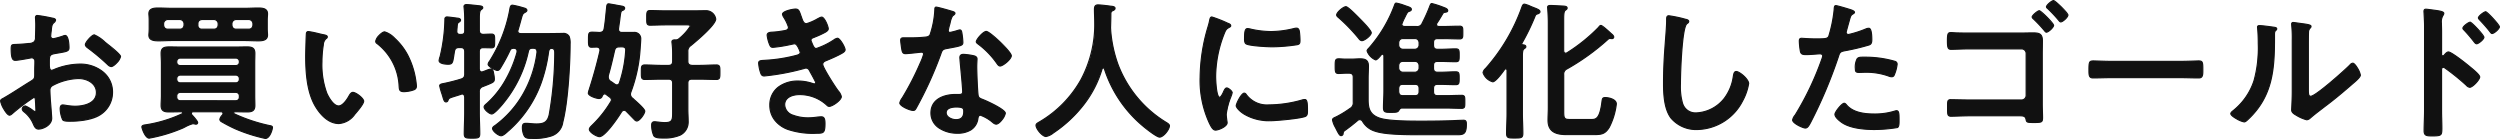
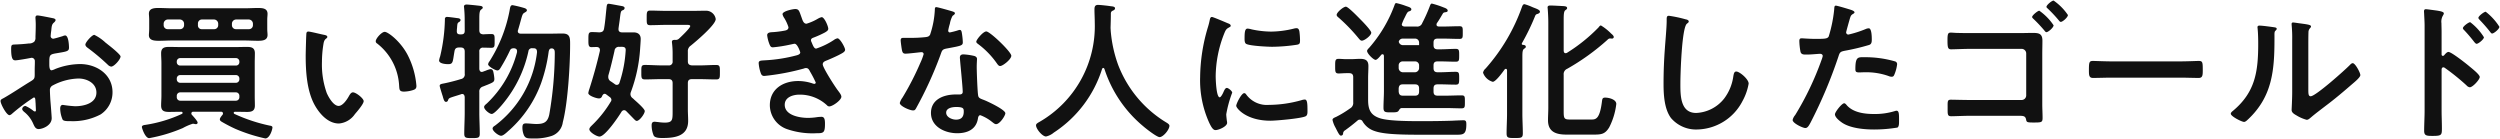
<svg xmlns="http://www.w3.org/2000/svg" width="436.09" height="24.25" viewBox="0 0 436.09 24.25">
  <g transform="translate(-572.312 -124.566)">
-     <path d="M-199.784-15a7.8,7.8,0,0,0-1.95-1.352c-.416,0-1.56,1.3-1.56,1.69,0,.286.286.494.468.624a37.224,37.224,0,0,1,3.458,2.912,1.044,1.044,0,0,0,.572.312c.52,0,1.638-1.274,1.638-1.768,0-.286-1.3-1.378-2-1.924C-199.368-14.664-199.576-14.846-199.784-15ZM-212-4.706c0,.1.026.234.026.364,0,.052.052,1.118.052,1.144,0,.1-.026.208-.182.208a.513.513,0,0,1-.312-.156,6.241,6.241,0,0,0-1.326-.806.588.588,0,0,0-.572.52c0,.208.182.364.312.494A5.261,5.261,0,0,1-212.42-.91c.208.442.39.988.962.988.7,0,2.288-.624,2.288-1.9,0-.26-.182-2.6-.234-3.146-.026-.364-.078-1.4-.078-1.716a.875.875,0,0,1,.416-.806,10.136,10.136,0,0,1,4.576-1.248c1.456,0,3.12.806,3.12,2.444,0,1.9-2.21,2.392-3.718,2.392a20.535,20.535,0,0,1-2.132-.234c-.39,0-.468.338-.468.676a5.042,5.042,0,0,0,.416,1.872c.13.26.676.286,1.092.286h.312a10.355,10.355,0,0,0,5.226-1.17,4.577,4.577,0,0,0,2.08-3.874c0-3.12-2.782-4.914-5.668-4.914a12.157,12.157,0,0,0-4.316.858,2.468,2.468,0,0,1-.65.234c-.338,0-.39-.572-.39-1.014v-.364c0-1.2.052-1.378,1.014-1.56,1.976-.338,2.418-.338,2.418-1.014,0-.442-.078-2.132-.676-2.132a1.427,1.427,0,0,0-.442.13c-.26.078-1.456.442-1.638.442a.456.456,0,0,1-.442-.442c0-.1.026-.26.026-.364.026-.234.052-.442.078-.6.078-.806.1-1.118.494-1.43.1-.1.26-.26.26-.416,0-.234-.364-.312-.52-.338-.52-.1-2.262-.468-2.652-.468-.26,0-.338.182-.338.39,0,.1.052.7.052,1.222,0,.728-.026,1.456-.052,2.184a1.053,1.053,0,0,1-.208.78,1.386,1.386,0,0,1-.962.312c-.806.1-1.716.156-2.522.182-.494.026-.546.13-.546.832,0,1.9.416,1.924.754,1.924.39,0,2.158-.312,2.652-.416.052,0,.1-.026.156-.026a.567.567,0,0,1,.572.6v.26c0,.39-.026.78-.026,1.17v.884c0,.806-.1.832-1.092,1.43-1.43.884-2.808,1.82-4.264,2.652-.312.182-.6.26-.6.546,0,.52,1.04,2.47,1.56,2.47a.818.818,0,0,0,.39-.208,32.91,32.91,0,0,1,3.848-2.886C-212.03-5.434-212.03-5.174-212-4.706Zm34.268-13.6a.744.744,0,0,1,.728-.728h2.21a.744.744,0,0,1,.728.728v.26a.689.689,0,0,1-.728.7h-2.21a.689.689,0,0,1-.728-.7Zm-5.928,0a.689.689,0,0,1,.7-.728h2.106a.744.744,0,0,1,.728.728v.26a.689.689,0,0,1-.728.7h-2.106a.643.643,0,0,1-.7-.7Zm-3.146-.728a.744.744,0,0,1,.728.728v.26a.689.689,0,0,1-.728.7h-2.106a.689.689,0,0,1-.728-.7v-.26a.744.744,0,0,1,.728-.728Zm15.236.1c0-.494.052-.754.052-1.092,0-.988-.936-1.014-1.69-1.014-.78,0-1.56.052-2.34.052h-12.61c-.806,0-1.586-.052-2.392-.052-.728,0-1.664.052-1.664.988,0,.26.052.572.052,1.118v1.482c0,.572-.052.884-.052,1.144,0,.962,1.014.988,1.742.988.78,0,1.534-.052,2.314-.052h12.61c.78,0,1.56.052,2.366.052.728,0,1.664-.052,1.664-1.014,0-.312-.052-.572-.052-1.118Zm-5.486,12.61a.6.6,0,0,1,.624.624v.208a.6.6,0,0,1-.624.624h-9.672a.6.6,0,0,1-.624-.624v-.208a.6.6,0,0,1,.624-.624Zm0-3.016a.6.6,0,0,1,.624.624v.1a.6.6,0,0,1-.624.624h-9.672a.6.6,0,0,1-.624-.624v-.1a.6.6,0,0,1,.624-.624Zm.624-2.262a.58.58,0,0,1-.624.6h-9.672a.58.58,0,0,1-.624-.6v-.078a.6.6,0,0,1,.624-.624h9.672a.6.6,0,0,1,.624.624Zm-2.912,9.152c-.156.208-.494.572-.494.832,0,.208.156.312.312.416A26.511,26.511,0,0,0-177.112.052a28.625,28.625,0,0,0,5.2,1.664c.78,0,1.248-1.56,1.248-1.924,0-.234-.286-.286-.468-.312a28.816,28.816,0,0,1-6.188-2.054.263.263,0,0,1-.1-.182c0-.13.13-.182.234-.182.728,0,1.43.026,2.132.026.832,0,1.326-.208,1.326-1.118,0-.572-.026-1.118-.026-1.69v-5.746c0-.546.026-1.092.026-1.664,0-.936-.52-1.118-1.352-1.118-.728,0-1.43.026-2.158.026h-9.308c-.728,0-1.456-.026-2.184-.026-.832,0-1.352.182-1.352,1.118,0,.572.052,1.118.052,1.664V-5.72c0,.572-.052,1.118-.052,1.69,0,.962.546,1.118,1.378,1.118.728,0,1.43-.026,2.132-.026.1,0,.234.052.234.182a.219.219,0,0,1-.1.182,23.626,23.626,0,0,1-6.4,1.924c-.208.026-.6.078-.6.364,0,.208.572,1.95,1.274,1.95A27.035,27.035,0,0,0-186.29-.1a9.056,9.056,0,0,1,1.742-.754,1.522,1.522,0,0,1,.338.052A.507.507,0,0,0-184-.78a.267.267,0,0,0,.286-.26c0-.286-.78-1.118-1.014-1.378a.363.363,0,0,1-.078-.234.287.287,0,0,1,.338-.286h4.836a.287.287,0,0,1,.338.286A.28.28,0,0,1-179.348-2.444Zm26.7-12.792a.429.429,0,0,0,.234.39,9.973,9.973,0,0,1,3.848,7.41c.052.624.026.988.858.988a5.5,5.5,0,0,0,1.456-.234c.442-.13.7-.26.7-.754a14.184,14.184,0,0,0-1.534-5.408c-1.248-2.392-3.432-4.03-4-4.03C-151.606-16.874-152.646-15.73-152.646-15.236Zm-11.726-1.69a.324.324,0,0,0-.364.286c-.052.234-.13,3.536-.13,3.952,0,2.756.208,6.032,1.508,8.476.858,1.586,2.366,3.328,4.29,3.328a3.74,3.74,0,0,0,2.782-1.638c.364-.416,1.534-1.768,1.534-2.262,0-.468-1.326-1.534-1.872-1.534-.338,0-.546.39-.7.65-.312.572-1.066,1.716-1.794,1.716-.91,0-1.768-1.534-2.08-2.262a14.857,14.857,0,0,1-.832-5.434,19.374,19.374,0,0,1,.208-2.756c.078-.442.1-.962.468-1.248.156-.13.26-.182.26-.338,0-.26-.364-.312-.572-.364C-162.11-16.432-164.034-16.926-164.372-16.926Zm27.248-.13c0,.442-.182.624-.624.624h-.182c-.416,0-.6-.182-.572-.6,0-.312.052-.572.052-.754.052-.52.052-.624.338-.806a.43.43,0,0,0,.26-.338c0-.26-.39-.338-.572-.338-.364-.052-1.482-.208-1.768-.208a.345.345,0,0,0-.39.39,30.071,30.071,0,0,1-.832,6.5,3.492,3.492,0,0,0-.182.7c0,.572,1.17.65,1.586.65.884,0,.78-.416,1.092-2.21.078-.52.312-.7.832-.7h.234c.52,0,.728.234.728.728v3.848a.806.806,0,0,1-.676.936c-.7.234-2.236.624-2.938.754-.338.078-.754.1-.754.416,0,.182.39,1.378.468,1.638a2.415,2.415,0,0,1,.1.338c.156.52.26.832.546.832a.36.36,0,0,0,.338-.286c.156-.364.13-.364,1.274-.728.26-.078.6-.182.988-.312a.49.49,0,0,1,.208-.052c.312,0,.416.26.442.546v2.7c0,1.222-.078,2.47-.078,3.692,0,.754.338.754,1.352.754,1.092,0,1.352-.026,1.352-.78,0-1.222-.078-2.444-.078-3.666V-6.4a.872.872,0,0,1,.624-.936c.26-.1.52-.208.728-.286,1.066-.442,1.274-.52,1.274-1.066a7.891,7.891,0,0,0-.156-1.092c-.052-.286-.156-.6-.52-.6a4.564,4.564,0,0,0-.858.286c-.182.052-.338.13-.442.156a.612.612,0,0,1-.208.052c-.312,0-.416-.26-.442-.52v-3.016a.61.61,0,0,1,.7-.7c.364,0,1.144.026,1.4.026.6,0,.572-.312.572-1.2s.026-1.2-.572-1.2c-.364,0-1.014.026-1.4.052-.52-.026-.7-.26-.7-.728v-1.95c0-.858.026-1.4.286-1.612.182-.156.312-.208.312-.364,0-.234-.26-.286-.442-.312-.338-.052-2.08-.234-2.366-.234-.234,0-.468.078-.468.364,0,.078.026.156.026.234a21.646,21.646,0,0,1,.1,2.314Zm9.308-.156c.234-.78.39-1.352.494-1.742.26-.936.312-1.092.65-1.274.156-.1.39-.208.39-.39,0-.234-.208-.312-.39-.39a20.6,20.6,0,0,0-2.106-.52c-.364,0-.416.312-.52.936a25.239,25.239,0,0,1-3.51,8.866.955.955,0,0,0-.234.52c0,.364,1.274,1.066,1.612,1.066s.52-.39.676-.65a29.153,29.153,0,0,0,1.508-2.808c.156-.338.312-.39.676-.416.312.026.572.13.572.494v.182a18.77,18.77,0,0,1-5.252,8.944c-.182.156-.494.39-.494.624,0,.468.936,1.222,1.326,1.222.468,0,1.716-1.482,2.028-1.872a21.323,21.323,0,0,0,4.368-9.022.618.618,0,0,1,.728-.572h.13c.494,0,.65.208.65.7A18.691,18.691,0,0,1-131.846-.52c-.182.1-.416.286-.416.494,0,.494,1.066,1.274,1.482,1.274.338,0,.832-.442,1.2-.78.078-.078.156-.13.208-.182a20.357,20.357,0,0,0,5.564-8.19,27.032,27.032,0,0,0,1.326-5.512c.052-.286.156-.572.494-.572h.13c.416.1.442.416.442.806v.26a63.834,63.834,0,0,1-.962,10.478c-.286,1.326-.936,1.638-2.236,1.638-.624,0-1.248-.1-1.846-.1-.416,0-.6.156-.6.7a3.386,3.386,0,0,0,.26,1.352c.26.546.6.572,1.534.572a9.564,9.564,0,0,0,3.224-.416,2.919,2.919,0,0,0,2.028-2.418c.884-3.38,1.274-9.984,1.274-13.546,0-1.092.026-1.924-1.3-1.924-.806,0-1.586.026-2.366.026h-4.914c-.1,0-.546,0-.546-.442A.612.612,0,0,1-127.816-17.212Zm28.028,1.56a.789.789,0,0,1-.6.182h-.13c-.234,0-.468.052-.468.364,0,.078.026.156.026.234a15.622,15.622,0,0,1,.1,1.924v1.2a.637.637,0,0,1-.728.728h-1.17c-.962,0-1.95-.078-2.912-.078-.676,0-.65.286-.65,1.248s-.026,1.274.65,1.274c.962,0,1.95-.052,2.912-.052h1.17c.494,0,.728.208.728.7v4.888c0,1.534,0,2-1.4,2a8.51,8.51,0,0,1-1.17-.1c-.156,0-.416-.052-.572-.052-.416,0-.52.26-.52.624a4.607,4.607,0,0,0,.364,1.794c.26.442,1.17.416,1.612.416,2.132,0,4.394-.338,4.394-2.99,0-.676-.052-1.326-.052-2V-7.93c0-.494.208-.7.728-.7h1.3c.962,0,1.95.052,2.912.052.676,0,.65-.338.65-1.274,0-.91.026-1.248-.65-1.248-.962,0-1.95.078-2.912.078h-1.3c-.52-.052-.728-.234-.728-.728v-1.69a1.128,1.128,0,0,1,.52-1.04c.858-.7,4.342-3.614,4.342-4.628a1.7,1.7,0,0,0-1.638-1.456c-.78,0-1.534.026-2.314.026h-4.758c-.91,0-1.9-.052-2.73-.052-.6,0-.6.338-.6,1.248,0,.988-.026,1.3.6,1.3.91,0,1.82-.052,2.73-.052h3.64c.156,0,.624-.026.624.208C-97.786-17.524-99.424-15.99-99.788-15.652Zm-11.154,7.9c-.234-.156-.468-.338-.728-.494a.862.862,0,0,1-.416-.728,1.6,1.6,0,0,1,.026-.338c.364-1.222.78-2.99,1.066-4.264a.734.734,0,0,1,.858-.676c.624-.026,1.092-.052,1.092.546a21.613,21.613,0,0,1-1.092,5.72.469.469,0,0,1-.442.364A.621.621,0,0,1-110.942-7.748Zm-2.6-5.824c-.52,2.262-1.144,4.5-1.846,6.682a4,4,0,0,0-.182.7c0,.468,1.43.936,1.846.936.338,0,.494-.182.6-.494.1-.156.208-.312.416-.312a.462.462,0,0,1,.26.1l.624.468a.609.609,0,0,1,.286.468.564.564,0,0,1-.13.364,19.691,19.691,0,0,1-3.25,4.082c-.182.182-.468.442-.468.7,0,.52,1.3,1.274,1.768,1.274.988,0,3.3-3.432,3.822-4.29a.577.577,0,0,1,.468-.312.553.553,0,0,1,.39.182c.468.468.936.962,1.4,1.43.1.1.26.26.416.26.494,0,1.4-1.248,1.4-1.716,0-.364-1.2-1.43-1.846-2a2.351,2.351,0,0,0-.286-.26.889.889,0,0,1-.364-.676,1.043,1.043,0,0,1,.078-.39,26.234,26.234,0,0,0,1.612-7.566c.026-.39.1-1.352.1-1.69,0-.806-.52-1.144-1.248-1.144h-2c-.338,0-.624-.13-.624-.52v-.156c.078-.6.156-1.092.208-1.482.182-1.508.182-1.56.546-1.716a.415.415,0,0,0,.312-.364c0-.208-.208-.286-.39-.338-.312-.052-2.21-.416-2.392-.416-.338,0-.338.364-.39.832-.13,1.17-.208,2.34-.416,3.51-.078.468-.338.624-.832.65-.416-.026-.858-.052-1.274-.052-.624,0-.624.286-.624,1.326,0,.78-.026,1.3.52,1.3.1,0,.858-.026.936-.026.312.026.546.156.546.494Zm34.112-7.28c-.442,0-2.262.364-2.262.91a1.971,1.971,0,0,0,.312.676,7.181,7.181,0,0,1,.728,1.586c0,.416-.338.546-.676.6a16.176,16.176,0,0,1-2,.26c-.364.026-1.04,0-1.04.546a6.305,6.305,0,0,0,.442,1.664c.13.286.234.442.572.442a24.156,24.156,0,0,0,2.964-.468c.182-.026.676-.156.806-.156.52,0,.988,1.456.988,1.508,0,.286-.312.416-.572.494a26.728,26.728,0,0,1-5.538.884c-.676.052-1.144,0-1.144.494a6.594,6.594,0,0,0,.312,1.586c.13.39.234.65.676.65a40.926,40.926,0,0,0,6.916-1.3.83.83,0,0,1,.364-.078c.39,0,.546.312.7.624a19.41,19.41,0,0,1,.988,1.9.233.233,0,0,1-.234.234.924.924,0,0,1-.26-.052,7.876,7.876,0,0,0-2.574-.442c-2.626,0-4.94,1.4-4.94,4.238A4.457,4.457,0,0,0-80.782.13a13.634,13.634,0,0,0,5.018.676c1.222,0,1.482-.052,1.482-1.664,0-.754-.1-1.2-.624-1.2A6.868,6.868,0,0,0-75.66-2a10.873,10.873,0,0,1-1.586.13c-1.4,0-4.056-.416-4.056-2.288,0-1.352,1.482-1.768,2.574-1.768a6.943,6.943,0,0,1,4.784,1.846.543.543,0,0,0,.416.208c.572,0,2.106-1.092,2.106-1.69,0-.338-.416-.832-.624-1.118-.468-.6-2.626-3.952-2.626-4.524,0-.442.416-.572.728-.7.7-.286,1.4-.6,2.08-.936.52-.286,1.092-.52,1.092-.91s-.884-2-1.326-2a1.51,1.51,0,0,0-.624.286,13.041,13.041,0,0,1-3.094,1.508c-.312,0-.494-.338-.78-1.066a.989.989,0,0,1-.13-.39c0-.338.338-.416.6-.52a17.308,17.308,0,0,0,1.872-.858c.234-.156.546-.312.546-.624,0-.442-.676-2.028-1.144-2.028a2.267,2.267,0,0,0-.65.26,8.9,8.9,0,0,1-2,.884c-.52,0-.676-.546-.884-1.144C-78.754-20.436-78.806-20.852-79.43-20.852ZM-51.4-3.77c1.3,0,1.326.286,1.326.806,0,.91-.416,1.4-1.352,1.4-.676,0-1.716-.416-1.716-1.222C-53.144-3.614-52.026-3.77-51.4-3.77Zm1.274-9.178c-.39,0-.624.156-.624.572,0,.13.026.234.026.364.078,1.014.468,4.784.468,5.616,0,.312-.234.442-.546.442h-.676c-2.054,0-4.316.832-4.316,3.224,0,2.418,2.47,3.536,4.576,3.536,1.768,0,3.3-.65,3.614-2.548.026-.234.13-.6.416-.6a7.394,7.394,0,0,1,2.08,1.2c.182.13.416.364.676.364.65,0,1.612-1.482,1.612-1.9,0-.624-3.068-2.054-3.666-2.288-.078-.026-.182-.078-.26-.1-.39-.156-.728-.26-.806-.65-.13-.546-.26-4.29-.26-5.044,0-.546.052-1.326.052-1.378,0-.312-.234-.468-.52-.546A10.886,10.886,0,0,0-50.128-12.948Zm3.978-4c-.546,0-1.742,1.43-1.742,1.794,0,.182.234.338.338.416a14.733,14.733,0,0,1,3.25,3.354c.13.182.312.468.572.468.468,0,1.95-1.17,1.95-1.794C-41.782-13.39-45.5-16.952-46.15-16.952Zm-8.736-4.238c-.234,0-.234.26-.234.442a15.872,15.872,0,0,1-.832,4.368c-.208.338-.442.364-.78.416a23.087,23.087,0,0,1-2.678.13h-1.2c-.286,0-.468.078-.468.416,0,.26.13,1.2.182,1.508.1.6.208.832.65.832.6,0,2.6-.26,2.808-.26A.35.35,0,0,1-57.07-13a10.164,10.164,0,0,1-.6,1.586,48.548,48.548,0,0,1-3.094,6.006,2.876,2.876,0,0,0-.468.936c0,.546,1.742,1.3,2.314,1.3.286,0,.364-.1.52-.364a66.157,66.157,0,0,0,4.238-9.256c.312-.858.286-1.04,1.222-1.2,2.392-.442,2.7-.494,2.7-1.066a12.344,12.344,0,0,0-.13-1.378c-.052-.312-.078-.78-.39-.78a.924.924,0,0,0-.26.052,12.583,12.583,0,0,1-1.482.39.3.3,0,0,1-.286-.338,8.429,8.429,0,0,1,.286-1.17,4.535,4.535,0,0,1,.468-1.378c.234-.182.416-.286.416-.468s-.286-.26-.416-.312C-52.442-20.566-54.6-21.19-54.886-21.19ZM-25.532-10.4a21.628,21.628,0,0,0,6.76,9.984c.442.39,2.366,1.9,2.86,1.9.624,0,1.716-1.3,1.716-1.976,0-.26-.364-.468-.624-.624A20.19,20.19,0,0,1-23.166-11.18a22.826,22.826,0,0,1-1.274-5.876c0-.182-.026-.39-.026-.572.026-.832.052-1.664.052-2.47a.5.5,0,0,1,.26-.442c.182-.078.468-.182.468-.442,0-.312-.468-.338-.728-.364-.442-.078-1.846-.234-2.236-.234-.52,0-.624.312-.624.78,0,.78.052,1.534.052,2.288A19.267,19.267,0,0,1-36.816-1.2c-.312.182-.65.338-.65.624,0,.624,1.092,1.95,1.742,1.95A3.164,3.164,0,0,0-34.372.7a20.653,20.653,0,0,0,8.424-11.1.252.252,0,0,1,.208-.182C-25.636-10.582-25.584-10.5-25.532-10.4ZM-1.144-6.188c-.494,0-1.4,1.846-1.4,2.21,0,.416,1.742,2.6,5.954,2.6,1.04,0,5.434-.39,6.162-.78.338-.182.312-.65.312-.962,0-1.326-.052-1.95-.468-1.95a1.85,1.85,0,0,0-.546.1,21.279,21.279,0,0,1-5.72.832A4.455,4.455,0,0,1-.806-5.954.458.458,0,0,0-1.144-6.188Zm.6-11.258c-.416,0-.546.39-.546,1.638,0,.286-.026.832.26,1.014.546.364,3.744.52,4.55.52a30.3,30.3,0,0,0,4.368-.364c.494-.1.494-.312.494-.858a12.749,12.749,0,0,0-.1-1.4c-.052-.312-.156-.624-.52-.624a2.511,2.511,0,0,0-.468.078,16.994,16.994,0,0,1-3.952.52,16.684,16.684,0,0,1-3.406-.39A3.426,3.426,0,0,0-.546-17.446Zm-6.24-2.028c-.286,0-.338.338-.39.572a11.959,11.959,0,0,1-.338,1.3A31.111,31.111,0,0,0-8.84-9,17.906,17.906,0,0,0-7.254-1.014C-6.916-.312-6.6.26-6.162.26c.546,0,2.028-.624,2.028-1.274a2.307,2.307,0,0,0-.052-.39c-.026-.234-.1-.832-.1-1.092a19.918,19.918,0,0,1,1.04-3.77c0-.286-.676-.832-.936-.832-.234,0-.39.286-.546.624-.1.26-.468,1.014-.7,1.014-.6,0-.7-3.146-.7-3.64A20.629,20.629,0,0,1-4.68-16.484c.26-.65.364-.884.806-1.118.26-.156.364-.182.364-.338,0-.26-.312-.364-.52-.442C-4.394-18.538-6.578-19.474-6.786-19.474Zm27.794,2.756c0-.416-1.56-2-1.924-2.366s-2.106-2.184-2.5-2.184c-.442,0-1.612.988-1.612,1.43,0,.208.208.364.364.494a30.553,30.553,0,0,1,3.484,3.614c.156.182.312.39.546.39C19.838-15.34,21.008-16.25,21.008-16.718ZM17.134-9.672c.494,0,.728.208.728.7V-4.6A1.087,1.087,0,0,1,17.29-3.51,17.9,17.9,0,0,1,14.9-2.054c-.416.182-.65.286-.65.546A4.892,4.892,0,0,0,14.794-.13c.52,1.04.7,1.352.936,1.352A.365.365,0,0,0,16.094.91a.679.679,0,0,1,.364-.624c.754-.546,1.456-1.092,2.184-1.716a.511.511,0,0,1,.39-.13.543.543,0,0,1,.468.312A3.754,3.754,0,0,0,21.5.39c1.274.468,3.3.676,7.722.676h6.812c1.092,0,1.56-.156,1.56-1.794,0-.442-.026-.728-.494-.728-.208,0-1.586.052-1.924.078-1.664.052-3.354.078-5.018.078-1.872,0-5.954.026-7.592-.494-1.716-.546-2.106-1.56-2.106-3.25V-8.788c0-.7.052-1.43.052-2.132,0-1.014-.546-1.248-1.456-1.248-.52,0-1.04.052-1.56.052h-.884c-.442,0-.884-.052-1.3-.052-.6,0-.6.312-.6,1.274s0,1.274.6,1.274c.442,0,.858-.052,1.3-.052ZM25.792-15a.689.689,0,0,1,.728-.7h2.106a.689.689,0,0,1,.728.7v.442a.744.744,0,0,1-.728.728H26.52a.744.744,0,0,1-.728-.728Zm2.834,7.28c.494,0,.728.208.728.728v.52c0,.52-.234.728-.728.728h-2.08c-.52,0-.7-.208-.754-.728V-7.02c.052-.494.234-.7.728-.7ZM26.52-9.828a.744.744,0,0,1-.728-.728v-.468a.689.689,0,0,1,.728-.7h2.106a.689.689,0,0,1,.728.7v.468a.744.744,0,0,1-.728.728Zm-3.3,3.25c0,.988-.078,1.95-.078,2.912,0,.832.312.832,1.352.832.806,0,1.092-.026,1.274-.26.208-.338.312-.494.624-.494h7.618c.91,0,1.82.052,2.73.052.624,0,.6-.26.6-1.118,0-.91.026-1.144-.6-1.144-.91,0-1.82.052-2.73.052H32.6c-.52,0-.728-.208-.728-.728v-.52c0-.52.208-.728.728-.728h.364c.936,0,1.846.052,2.782.052.572,0,.6-.234.6-1.118,0-.91-.026-1.118-.624-1.118-.936,0-1.846.078-2.756.078H32.6c-.52,0-.728-.234-.728-.728v-.468c0-.494.208-.7.728-.7h.442c.884,0,1.794.052,2.678.052.624,0,.624-.234.624-1.118,0-.858,0-1.118-.6-1.118-.91,0-1.794.078-2.7.078H32.6c-.52,0-.728-.234-.728-.728V-15c0-.494.208-.7.728-.7h1.04c.91,0,1.82.052,2.73.052.624,0,.6-.26.6-1.092,0-.884.026-1.118-.6-1.118-.91,0-1.82.052-2.73.052h-.858c-.208-.026-.39-.078-.39-.338a.621.621,0,0,1,.052-.234c.39-.546.728-1.144,1.066-1.716a.426.426,0,0,1,.286-.182c.286-.052.546-.052.546-.312,0-.312-.494-.468-.7-.546a15.721,15.721,0,0,0-2.054-.676c-.182,0-.234.156-.312.312A27.357,27.357,0,0,1,29.9-18.408a.916.916,0,0,1-1.014.6h-2.08c-.26-.026-.468-.1-.468-.39a8.345,8.345,0,0,1,.52-1.2c.416-.858.494-.988.78-1.066.156-.052.364-.13.364-.338,0-.312-.442-.416-.962-.6a11.831,11.831,0,0,0-1.664-.494c-.182,0-.234.156-.312.364a23.7,23.7,0,0,1-4.42,7.436c-.13.13-.364.364-.364.546,0,.468,1.118,1.56,1.482,1.56.286,0,.806-.65.988-.884a.387.387,0,0,1,.234-.1c.156,0,.208.13.234.286ZM44.694-2.6c0,1.144-.078,2.314-.078,3.458,0,.806.364.78,1.43.78,1.092,0,1.4,0,1.4-.806,0-1.144-.078-2.288-.078-3.432v-9.88c0-.806.026-1.248.286-1.43.208-.156.312-.208.312-.364,0-.286-.312-.312-.52-.338a.178.178,0,0,1-.182-.182.2.2,0,0,1,.026-.1,38.427,38.427,0,0,0,2.262-4.654c.13-.338.208-.39.494-.468.156-.052.39-.182.39-.364,0-.364-.676-.546-1.3-.806a9.4,9.4,0,0,0-1.4-.52c-.26,0-.364.286-.442.494A32.515,32.515,0,0,1,40.95-10.478a1.269,1.269,0,0,0-.442.728A2.525,2.525,0,0,0,42.2-8.164c.52,0,1.742-1.69,2.054-2.132.078-.078.13-.13.234-.13.156,0,.208.156.208.286ZM60.658-17.654a29,29,0,0,1-5.486,4.42.5.5,0,0,1-.26.078c-.26,0-.312-.208-.338-.416v-5.382c0-.91.026-1.508.286-1.69.234-.182.312-.208.312-.39,0-.312-.442-.312-.65-.338-.572-.026-1.768-.1-2.288-.1-.234,0-.468.052-.468.338,0,.078.026.182.026.26.052.676.1,1.56.1,2.392V-3.64c0,.728-.052,1.456-.052,2.184,0,2.08,1.482,2.5,3.224,2.5h4.758c1.326,0,1.976-.078,2.7-1.274A11.985,11.985,0,0,0,63.752-4.29c0-.832-1.352-1.118-1.924-1.118-.52,0-.52.234-.6.858-.364,2.73-.988,2.964-1.742,2.964H55.64c-.988,0-1.066-.208-1.066-1.456V-9.386a1,1,0,0,1,.6-1.04,39.693,39.693,0,0,0,7.046-5.07.676.676,0,0,1,.416-.234c.13,0,.26.026.364.026a.291.291,0,0,0,.312-.26c0-.234-.286-.468-.442-.6a9.379,9.379,0,0,0-1.794-1.43C60.892-17.992,60.762-17.784,60.658-17.654ZM72.93-19.682c-.364,0-.39.26-.39.65v.286c0,1.066-.234,3.562-.312,4.758q-.234,3.081-.234,6.162c0,1.9.13,4.42,1.3,5.98a5.746,5.746,0,0,0,4.576,2,9.1,9.1,0,0,0,7.9-4.966A9.666,9.666,0,0,0,86.84-7.852c0-.78-1.586-2.106-2.158-2.106-.39,0-.442.442-.52.858a8.266,8.266,0,0,1-1.586,3.848A6.585,6.585,0,0,1,77.688-2.73c-2.808,0-2.756-3.146-2.756-5.174,0-1.482.234-9.724,1.144-10.4.156-.13.312-.208.312-.39,0-.234-.338-.338-.52-.364A22.057,22.057,0,0,0,72.93-19.682ZM103.506-4.42c-.416,0-1.612,1.534-1.612,1.924,0,.546.858,1.2,1.274,1.482,1.456.962,3.848,1.17,5.564,1.17a24.848,24.848,0,0,0,4.056-.338c.312-.182.286-.78.286-1.3,0-1.04,0-1.638-.442-1.638a.924.924,0,0,0-.26.052,11.744,11.744,0,0,1-3.692.52c-1.586,0-3.562-.234-4.706-1.508C103.87-4.186,103.688-4.42,103.506-4.42Zm1.95-5.954c0,.442.13.572.65.572.338,0,.65-.026.988-.026a11.673,11.673,0,0,1,4.134.65,1.4,1.4,0,0,0,.546.13c.26,0,.364-.1.468-.338a6.531,6.531,0,0,0,.494-1.82.49.49,0,0,0-.364-.52,18.653,18.653,0,0,0-5.226-.728C105.924-12.454,105.456-12.61,105.456-10.374ZM102.05-21.45c-.26,0-.26.26-.286.65a23.821,23.821,0,0,1-.962,4.732c-.234.39-.624.416-2.288.416-1.118,0-2.21-.1-2.444-.1-.312,0-.39.182-.39.468a11.161,11.161,0,0,0,.208,1.9c.156.494.572.468,1.092.468.806,0,1.95-.13,2.314-.13.26,0,.468.13.468.39a3.966,3.966,0,0,1-.208.676,51.2,51.2,0,0,1-4.6,9.62,1.941,1.941,0,0,0-.442.858c0,.572,1.794,1.4,2.21,1.4.39,0,.6-.364.936-.988a81,81,0,0,0,4.836-11.466c.234-.728.312-.858,1.066-1.014a39.123,39.123,0,0,0,4.264-1.014c.442-.13.494-.494.494-.936,0-.39,0-1.976-.52-1.976a1.4,1.4,0,0,0-.546.13,18.34,18.34,0,0,1-3.016.962.383.383,0,0,1-.39-.39c0-.13.546-2.028.624-2.314.182-.572.208-.676.6-.91.078-.052.234-.13.234-.26,0-.286-.728-.468-.962-.546C104-20.93,102.284-21.45,102.05-21.45Zm23.426,4.784c-.754,0-1.508,0-2.262-.026-.364,0-.728-.052-1.118-.052-.468,0-.572.208-.572,1.274,0,1.274.052,1.638.624,1.638.65,0,2.21-.078,3.328-.078h9a.8.8,0,0,1,.78.78v7.358a.8.8,0,0,1-.78.78H125.5c-1.248,0-2.756-.052-3.38-.052s-.572.312-.572,1.352c0,1.17-.052,1.534.624,1.534.65,0,2.21-.078,3.354-.078h8.45c.754,0,1.118.026,1.248.6.1.52.13.572,1.326.572,1.4,0,1.56-.026,1.56-.832,0-.78-.052-1.56-.052-2.366V-13c0-.78.026-1.56.026-2.34,0-1.248-.65-1.352-1.69-1.352-.676,0-1.326.026-2,.026Zm14.56-5.668c-.312,0-1.248.78-1.248,1.092,0,.13.156.234.234.312a23.968,23.968,0,0,1,1.924,2.054c.078.1.208.26.338.26.338,0,1.248-.806,1.248-1.2A9.6,9.6,0,0,0,140.036-22.334Zm-2.5,1.768c-.26,0-1.248.806-1.248,1.092,0,.13.156.26.234.338a24.6,24.6,0,0,1,1.95,2.08c.078.1.182.234.312.234.312,0,1.248-.806,1.248-1.2A9.7,9.7,0,0,0,137.54-20.566Zm12.61,8.84c-1.092,0-2.886-.078-3.224-.078-.676,0-.728.208-.728,1.664,0,.806.026,1.3.7,1.3,1.092,0,2.184-.052,3.25-.052h11.96c1.066,0,2.158.052,3.25.052.676,0,.7-.494.7-1.326,0-1.43-.026-1.638-.728-1.638-.338,0-2.028.078-3.224.078Zm34.32-2.522c0-.65,0-1.95.026-2.548a1.018,1.018,0,0,1,.234-.676c.1-.13.208-.182.208-.364,0-.286-.754-.364-2.106-.546-.208-.026-.858-.13-1.014-.13a.233.233,0,0,0-.26.26v.13a22.613,22.613,0,0,1,.1,2.652v9.1c0,1.248-.1,2.938-.1,3.12,0,.468.468.728.832.936a6.716,6.716,0,0,0,1.794.78c.312,0,.572-.286.806-.468.624-.546,1.742-1.378,2.444-1.924,1.638-1.222,3.2-2.548,4.758-3.9.338-.286,1.352-1.118,1.352-1.508,0-.416-.884-2.08-1.326-2.08-.208,0-.39.208-.52.338-.832.858-5.954,5.434-6.812,5.434-.39,0-.416-.39-.416-1.2Zm-8.528-3.718c-.182,0-.338.052-.338.286,0,.078.026.208.026.286.078.754.1,1.794.1,2.574,0,4.836-.494,8.476-4.446,11.752-.13.1-.338.286-.338.468,0,.468,1.924,1.43,2.314,1.43.286,0,.6-.364.806-.546,4.134-3.952,4.5-8.528,4.5-13.91V-16.2c0-.234-.026-.676.13-.832.1-.1.26-.234.26-.364,0-.26-.338-.26-.65-.312C177.762-17.784,176.436-17.966,175.942-17.966Zm39.468-2.418c-.286,0-1.274.754-1.274,1.066,0,.13.13.234.234.364.6.624,1.248,1.352,1.794,2.054.078.1.208.312.364.312.338,0,1.274-.806,1.274-1.17A10.1,10.1,0,0,0,215.41-20.384Zm-2.7,1.82c-.286,0-1.274.728-1.274,1.04,0,.13.1.234.234.364a26.7,26.7,0,0,1,1.768,2.08c.1.1.234.286.39.286.312,0,1.274-.78,1.274-1.144A9.7,9.7,0,0,0,212.706-18.564Zm-4.55,5.772a.282.282,0,0,1-.234.1c-.078,0-.208-.052-.208-.26v-3.9c0-.65-.026-1.144-.026-1.534a2.091,2.091,0,0,1,.286-1.378.766.766,0,0,0,.13-.338c0-.364-1.066-.468-2.236-.624-.182-.026-.728-.1-.884-.1-.26,0-.338.13-.338.39,0,.1.026.338.026.468.026.65.078,1.352.078,2.028V-3.12c0,1.17-.078,2.34-.078,3.51,0,.858.442.884,1.482.884,1.586,0,1.612-.156,1.612-1.352,0-1.04-.052-2.054-.052-3.094v-7.1c0-.208.078-.416.312-.416a.462.462,0,0,1,.26.1,38.565,38.565,0,0,1,3.77,3.042.944.944,0,0,0,.572.338c.52,0,1.742-1.352,1.742-1.794s-1.456-1.56-1.82-1.872c-.52-.442-3.12-2.5-3.64-2.5C208.624-13.364,208.338-13,208.156-12.792Z" transform="translate(790.5 147)" fill="#111" />
-     <path d="M140.036-22.434c.238,0,1.221.961,1.416,1.153.441.436,1.18,1.206,1.18,1.469,0,.446-.956,1.3-1.348,1.3-.173,0-.321-.171-.418-.3a23.88,23.88,0,0,0-1.913-2.042c-.016-.016-.034-.032-.054-.049a.486.486,0,0,1-.211-.335C138.688-21.617,139.681-22.434,140.036-22.434Zm1.248,3.718c.293,0,1.148-.763,1.148-1.1a4.959,4.959,0,0,0-1.1-1.3,7.2,7.2,0,0,0-1.3-1.118c-.283.007-1.144.752-1.144.992,0,.058.083.131.144.185.023.02.044.039.061.056a24.052,24.052,0,0,1,1.931,2.061C141.17-18.745,141.249-18.716,141.284-18.716ZM25.376-21.992a8.481,8.481,0,0,1,1.506.434l.19.065.193.066c.449.152.837.283.837.627,0,.289-.292.386-.432.433l-.005,0c-.238.065-.3.15-.716,1.013a8.626,8.626,0,0,0-.51,1.154c0,.154.063.257.373.289h2.075a.821.821,0,0,0,.926-.545,27.273,27.273,0,0,0,1.373-3.084l0-.008.025-.051c.068-.141.152-.316.377-.316a15.932,15.932,0,0,1,2.09.683l.048.018c.251.092.718.262.718.622,0,.31-.273.353-.515.392l-.113.019a.323.323,0,0,0-.221.139l-.155.264c-.283.482-.576.981-.9,1.442l-.009.026a.419.419,0,0,0-.033.162c0,.155.067.209.3.238h.852c.454,0,.915-.013,1.362-.026s.911-.026,1.368-.026a.711.711,0,0,1,.533.149c.166.166.165.451.165.967v.2c0,.484,0,.776-.167.944a.7.7,0,0,1-.531.152c-.456,0-.92-.013-1.368-.026S34.1-15.6,33.644-15.6H32.6c-.464,0-.628.158-.628.6v.442c0,.452.176.628.628.628h.442c.453,0,.908-.02,1.348-.039s.9-.039,1.356-.039c.7,0,.7.357.7,1.218,0,.886,0,1.218-.724,1.218-.443,0-.9-.013-1.342-.026s-.9-.026-1.336-.026H32.6c-.464,0-.628.158-.628.6v.468c0,.452.176.628.628.628h.364c.45,0,.91-.02,1.354-.038s.928-.04,1.4-.04c.724,0,.724.357.724,1.218,0,.836,0,1.218-.7,1.218-.469,0-.939-.013-1.394-.026s-.922-.026-1.388-.026H32.6c-.464,0-.628.164-.628.628v.52c0,.464.164.628.628.628h1.4c.454,0,.915-.013,1.362-.026s.911-.026,1.368-.026a.709.709,0,0,1,.532.149c.167.168.167.46.166.99v.2c0,.514,0,.8-.169.967a.7.7,0,0,1-.529.152c-.456,0-.92-.013-1.368-.026s-.909-.026-1.362-.026H26.39c-.252,0-.33.107-.539.446l-.006.009c-.212.273-.54.3-1.353.3-1.027,0-1.452,0-1.452-.932,0-.48.02-.968.039-1.441s.039-.976.039-1.471v-6.1c-.034-.194-.094-.194-.134-.194a.217.217,0,0,0-.138.059l-.027.019c-.71.91-.971.91-1.057.91a2.768,2.768,0,0,1-1.582-1.66c0-.206.2-.425.392-.615a23.626,23.626,0,0,0,4.4-7.4l.008-.022C25.053-21.785,25.131-21.992,25.376-21.992Zm2.233,1.434c.185-.062.293-.122.293-.242,0-.191-.266-.291-.7-.437l-.194-.066-.19-.065a9.982,9.982,0,0,0-1.441-.424c-.1,0-.132.068-.211.278l-.008.021a23.833,23.833,0,0,1-4.439,7.468l0,0c-.1.1-.335.335-.335.475,0,.407,1.071,1.46,1.382,1.46.059,0,.3-.061.909-.845l.01-.013.013-.009.036-.025a.407.407,0,0,1,.253-.1c.271,0,.317.278.333.37v6.126c0,.5-.02,1-.039,1.479s-.039.957-.039,1.433c0,.712.178.732,1.252.732.787,0,1.042-.029,1.192-.217.2-.323.332-.537.706-.537h7.618c.456,0,.92.013,1.368.026s.909.026,1.362.026a.548.548,0,0,0,.388-.093c.111-.111.111-.38.11-.826v-.2c0-.461,0-.74-.108-.849-.063-.063-.18-.09-.39-.09-.454,0-.915.013-1.362.026s-.911.026-1.368.026H32.6c-.573,0-.828-.255-.828-.828v-.52c0-.573.255-.828.828-.828h.364c.469,0,.939.013,1.394.026s.922.026,1.388.026c.451,0,.5-.1.5-1.018,0-.942-.039-1.018-.524-1.018-.469,0-.939.02-1.393.039s-.909.039-1.363.039H32.6a.722.722,0,0,1-.828-.828v-.468c0-.555.255-.8.828-.8h.442c.443,0,.9.013,1.342.026s.9.026,1.336.026c.507,0,.524-.1.524-1.018s-.018-1.018-.5-1.018c-.453,0-.908.02-1.348.039s-.9.039-1.356.039H32.6a.722.722,0,0,1-.828-.828V-15c0-.555.255-.8.828-.8h1.04c.456,0,.92.013,1.368.026s.909.026,1.362.026a.55.55,0,0,0,.39-.094c.109-.11.109-.37.109-.8v-.2c0-.448,0-.718-.106-.826a.562.562,0,0,0-.392-.09c-.454,0-.915.013-1.362.026s-.911.026-1.368.026h-.87c-.155-.019-.478-.06-.478-.437a.616.616,0,0,1,.044-.229l.013-.037,0-.014.009-.012c.327-.457.619-.956.9-1.439l.159-.27.006-.009a.525.525,0,0,1,.346-.22l.119-.02c.272-.043.346-.072.346-.194,0-.219-.4-.364-.586-.434l-.051-.019a14.943,14.943,0,0,0-2.019-.67c-.09,0-.125.056-.2.2l-.024.05a27.4,27.4,0,0,1-1.381,3.1,1.015,1.015,0,0,1-1.1.652H26.8c-.153-.015-.558-.056-.558-.49a7.691,7.691,0,0,1,.531-1.241C27.177-20.283,27.276-20.466,27.609-20.558Zm-139.617-1.3c.128,0,.9.141,1.82.31.279.051.5.092.588.107l.011,0c.138.04.463.132.463.434a.512.512,0,0,1-.376.457c-.3.127-.3.135-.473,1.555l-.01.079c-.022.165-.048.348-.078.548-.04.274-.085.584-.13.928v.15c0,.42.394.42.524.42h2a1.182,1.182,0,0,1,1.348,1.244c0,.26-.045.881-.078,1.334-.01.143-.02.269-.026.363a26.313,26.313,0,0,1-1.618,7.594.953.953,0,0,0-.072.355.788.788,0,0,0,.328.6,2.5,2.5,0,0,1,.291.265c1.333,1.173,1.877,1.774,1.877,2.074,0,.489-.932,1.816-1.5,1.816a.784.784,0,0,1-.487-.289c-.234-.235-.473-.479-.7-.716s-.468-.481-.7-.714a.453.453,0,0,0-.319-.153c-.16,0-.266.1-.384.267a27.569,27.569,0,0,1-1.741,2.474c-.981,1.235-1.71,1.861-2.165,1.861-.5,0-1.868-.779-1.868-1.374,0-.281.261-.539.452-.728l.046-.045a19.621,19.621,0,0,0,3.235-4.063l.006-.009a.463.463,0,0,0,.11-.3c0-.153-.087-.255-.248-.39l-.62-.465a.374.374,0,0,0-.2-.086c-.144,0-.219.1-.326.257a.687.687,0,0,1-.688.549c-.394,0-1.946-.453-1.946-1.036a2.5,2.5,0,0,1,.138-.572c.019-.059.036-.114.048-.158.721-2.243,1.34-4.485,1.842-6.666v-.145c0-.152-.047-.359-.45-.394l-.406.012c-.231.007-.469.014-.526.014a.548.548,0,0,1-.409-.147c-.212-.213-.212-.607-.211-1.151v-.1c0-1.038,0-1.426.724-1.426.409,0,.836.024,1.274.052.476-.026.668-.175.733-.566.148-.833.231-1.681.312-2.5.032-.329.066-.669.1-1,.005-.046.01-.091.014-.135C-112.442-21.48-112.4-21.862-112.008-21.862Zm2.37.614c-.095-.016-.312-.056-.586-.107-.622-.115-1.664-.307-1.784-.307-.2,0-.231.166-.276.606,0,.044-.009.09-.014.137-.037.334-.07.673-.1,1-.081.824-.165,1.675-.314,2.515-.082.49-.35.7-.925.732h-.012c-.437-.027-.862-.052-1.268-.052-.5,0-.524.139-.524,1.226v.1c0,.478,0,.856.153,1.01a.36.36,0,0,0,.268.088c.054,0,.3-.008.52-.014.2-.006.378-.012.416-.012h.008c.527.044.638.347.638.594v.167l0,.011c-.5,2.19-1.125,4.441-1.848,6.69-.012.042-.03.1-.049.159a2.586,2.586,0,0,0-.128.512c0,.352,1.291.836,1.746.836.263,0,.4-.115.5-.426l0-.013.007-.011a.611.611,0,0,1,.5-.357.551.551,0,0,1,.315.121l0,0,.628.471a.7.7,0,0,1,.322.545.665.665,0,0,1-.147.42A19.813,19.813,0,0,1-114.85-.5l-.046.045c-.166.164-.392.388-.392.585,0,.433,1.23,1.174,1.668,1.174.879,0,3.078-3.155,3.736-4.242l0-.006a.676.676,0,0,1,.549-.354.645.645,0,0,1,.461.211c.234.235.473.479.7.716s.468.481.7.714c.086.086.231.231.345.231.424,0,1.3-1.177,1.3-1.616,0-.221-.61-.869-1.812-1.927l0,0a2.327,2.327,0,0,0-.271-.248l-.015-.012a.985.985,0,0,1-.393-.747,1.147,1.147,0,0,1,.085-.427,26.119,26.119,0,0,0,1.605-7.537c.006-.093.015-.22.026-.363.033-.45.078-1.066.078-1.319,0-.863-.624-1.044-1.148-1.044h-2c-.46,0-.724-.226-.724-.62v-.169c.045-.348.091-.661.131-.937.029-.2.055-.382.077-.545l.009-.078c.175-1.454.186-1.541.6-1.717l.008,0a.321.321,0,0,0,.244-.269C-109.326-21.116-109.414-21.184-109.638-21.248ZM47.736-21.81a4.38,4.38,0,0,1,1.067.374c.155.066.289.123.371.152.116.048.231.093.342.136.55.213,1.024.4,1.024.764,0,.226-.237.385-.458.459l-.005,0c-.249.068-.306.093-.427.407a38.648,38.648,0,0,1-2.268,4.667.1.1,0,0,0-.013.055.078.078,0,0,0,.082.082h.012l.026,0c.2.025.582.071.582.434,0,.186-.109.266-.275.387l-.077.057c-.229.16-.246.639-.246,1.35V-2.6c0,.57.02,1.151.039,1.713S47.55.258,47.55.832c0,.906-.41.906-1.5.906H45.86c-.867,0-1.344,0-1.344-.88,0-.574.02-1.163.039-1.732s.039-1.155.039-1.726v-7.54c0-.031-.005-.186-.108-.186-.058,0-.085.023-.157.095-.574.813-1.609,2.167-2.131,2.167a2.6,2.6,0,0,1-1.79-1.686,1.339,1.339,0,0,1,.47-.8,32.471,32.471,0,0,0,6.322-10.7l0-.008C47.285-21.478,47.41-21.81,47.736-21.81Zm2.285,1.694c.159-.054.319-.163.319-.268,0-.23-.436-.4-.9-.578-.112-.043-.228-.088-.342-.136-.082-.03-.219-.088-.376-.154a5.228,5.228,0,0,0-.989-.358c-.173,0-.259.191-.346.421l0,.008a32.663,32.663,0,0,1-6.363,10.77l0,0c-.1.1-.413.413-.413.657,0,.38,1.022,1.486,1.59,1.486.3,0,1.076-.82,1.972-2.09l.011-.013a.405.405,0,0,1,.3-.159c.184,0,.308.155.308.386V-2.6c0,.574-.02,1.163-.039,1.732S44.716.288,44.716.858c0,.655.218.68,1.144.68h.186c1.1,0,1.3,0,1.3-.706,0-.57-.02-1.151-.039-1.713s-.039-1.146-.039-1.719v-9.88c0-.8.022-1.3.329-1.512l.076-.056c.161-.118.193-.148.193-.226,0-.158-.131-.2-.406-.236l-.021,0a.279.279,0,0,1-.275-.282.3.3,0,0,1,.037-.149,38.5,38.5,0,0,0,2.258-4.646C49.6-19.954,49.709-20.03,50.021-20.116Zm-186.807-1.616c.289,0,2.02.18,2.381.235.143.02.527.075.527.411,0,.168-.107.251-.231.347-.035.027-.075.058-.116.093-.233.187-.251.754-.251,1.536v1.95c0,.434.163.6.6.628.379-.025,1.031-.052,1.4-.052a.654.654,0,0,1,.493.151c.18.18.18.5.179,1.039v.212c0,.536,0,.859-.179,1.039a.654.654,0,0,1-.493.151c-.12,0-.352-.006-.6-.011-.286-.007-.611-.015-.807-.015-.428,0-.6.174-.6.6v3.011c.044.425.268.425.342.425a.358.358,0,0,0,.128-.03l.048-.017.007,0a1.556,1.556,0,0,0,.165-.059c.08-.031.17-.067.27-.1l.094-.036a3.39,3.39,0,0,1,.8-.255c.495,0,.585.494.618.68.012.075.028.156.043.243a5.373,5.373,0,0,1,.114.867c0,.6-.247.707-1.289,1.139l-.047.019c-.21.079-.474.184-.729.286a.773.773,0,0,0-.561.843v3.614c0,.609.02,1.23.039,1.83S-134.4.271-134.4.884c0,.88-.425.88-1.452.88-1,0-1.452,0-1.452-.854,0-.613.02-1.241.039-1.849s.039-1.233.039-1.843v-2.7c-.038-.4-.213-.451-.342-.451a.4.4,0,0,0-.163.041l-.013.005c-.316.105-.64.208-.991.313-1.069.34-1.069.34-1.2.644l-.01.024a.451.451,0,0,1-.431.35c-.371,0-.49-.4-.642-.9a2.355,2.355,0,0,0-.1-.33l0-.008c-.016-.052-.044-.142-.079-.254a10.1,10.1,0,0,1-.393-1.413c0-.346.374-.42.674-.48.053-.011.106-.021.158-.033.726-.135,2.257-.527,2.929-.751.472-.142.608-.33.608-.841v-3.848c0-.452-.176-.628-.628-.628h-.234c-.479,0-.664.156-.733.617-.05.289-.089.54-.124.761-.179,1.147-.239,1.534-1.067,1.534-.282,0-1.686-.036-1.686-.75a3.532,3.532,0,0,1,.188-.737,29.953,29.953,0,0,0,.826-6.465.442.442,0,0,1,.49-.49c.294,0,1.424.158,1.775.208.26,0,.665.122.665.438a.526.526,0,0,1-.309.424c-.232.148-.238.208-.284.674l-.005.052c0,.083-.01.176-.021.283a4.366,4.366,0,0,0-.031.465v.006a.49.49,0,0,0,.09.377.508.508,0,0,0,.382.115h.182c.387,0,.524-.137.524-.524V-18.72a21.89,21.89,0,0,0-.1-2.3v-.011a.638.638,0,0,0-.012-.1.8.8,0,0,1-.014-.133C-137.354-21.563-137.147-21.732-136.786-21.732Zm2.913,5.4h-.006a.724.724,0,0,1-.8-.828v-1.95c0-.865.023-1.449.324-1.69.043-.037.084-.069.121-.1.114-.088.153-.122.153-.189,0-.115-.1-.177-.356-.213-.348-.054-2.078-.233-2.352-.233-.368,0-.368.2-.368.264a.638.638,0,0,0,.012.1.826.826,0,0,1,.014.128,22.111,22.111,0,0,1,.1,2.32v1.664a.631.631,0,0,1-.724.724h-.182a.688.688,0,0,1-.528-.178.67.67,0,0,1-.144-.523,4.542,4.542,0,0,1,.032-.483c.011-.1.02-.194.02-.268v-.01l.006-.056c.048-.479.062-.623.378-.824.148-.089.214-.167.214-.254,0-.168-.307-.238-.472-.238h-.014c-.7-.1-1.529-.207-1.754-.207-.206,0-.29.084-.29.29a30.17,30.17,0,0,1-.836,6.527l-.007.018a3.585,3.585,0,0,0-.171.657c0,.435.972.55,1.486.55.657,0,.689-.208.869-1.365.035-.222.074-.474.124-.763a.8.8,0,0,1,.931-.785h.234a.722.722,0,0,1,.828.828v3.848a.9.9,0,0,1-.747,1.032c-.676.225-2.22.622-2.949.757-.049.011-.1.022-.159.033-.319.064-.513.115-.513.284a14.031,14.031,0,0,0,.384,1.353c.035.11.063.2.079.252a2.522,2.522,0,0,1,.106.347c.157.524.248.756.449.756.113,0,.2-.073.243-.218l0-.008.012-.027c.166-.388.231-.409,1.324-.757.348-.1.668-.206.98-.309a.592.592,0,0,1,.246-.059c.221,0,.494.111.542.637v2.713c0,.613-.02,1.241-.039,1.849S-137.1.3-137.1.91c0,.634.2.654,1.252.654,1.111,0,1.252-.038,1.252-.68,0-.609-.02-1.23-.039-1.83s-.039-1.224-.039-1.836V-6.4a.968.968,0,0,1,.683-1.027c.26-.1.525-.21.734-.288l.044-.018c1.05-.435,1.165-.5,1.165-.954a5.251,5.251,0,0,0-.111-.831c-.016-.088-.031-.17-.044-.245-.066-.365-.189-.514-.421-.514a4.218,4.218,0,0,0-.723.241l-.107.041c-.093.026-.179.061-.256.091a1.726,1.726,0,0,1-.185.065l-.04.014a.537.537,0,0,1-.2.042c-.179,0-.488-.079-.542-.61v-3.026a.7.7,0,0,1,.8-.8c.2,0,.524.008.812.015.244.006.474.011.592.011a.489.489,0,0,0,.352-.092c.122-.122.121-.414.121-.9v-.212c0-.484,0-.776-.121-.9a.489.489,0,0,0-.352-.092c-.371,0-1.022.027-1.4.052ZM-26.65-21.68c.4,0,1.814.159,2.249.235l.043,0c.27.026.772.074.772.459,0,.31-.31.441-.495.52l-.028.012a.4.4,0,0,0-.205.359c0,.806-.027,1.65-.052,2.467,0,.085.007.182.013.276s.013.195.013.287a22.542,22.542,0,0,0,1.268,5.846A20.108,20.108,0,0,0-14.767-1.2l.027.016c.287.172.644.385.644.692,0,.7-1.1,2.076-1.816,2.076-.584,0-2.7-1.727-2.926-1.923a21.734,21.734,0,0,1-6.786-10.02c-.052-.1-.079-.121-.116-.121s-.1.06-.113.114a18.937,18.937,0,0,1-3.263,6.312,22.859,22.859,0,0,1-5.2,4.841L-34.4.842a2.917,2.917,0,0,1-1.326.636c-.7,0-1.842-1.38-1.842-2.05,0-.312.3-.484.595-.65l.1-.06a19.575,19.575,0,0,0,7.148-7.284,20.4,20.4,0,0,0,2.4-9.946c0-.372-.013-.753-.026-1.121s-.026-.772-.026-1.167C-27.374-21.235-27.288-21.68-26.65-21.68ZM-15.912,1.382c.559,0,1.616-1.227,1.616-1.876,0-.194-.316-.383-.546-.521l-.029-.017A20.307,20.307,0,0,1-23.26-11.145a22.734,22.734,0,0,1-1.28-5.9v-.01c0-.088-.006-.185-.013-.279s-.013-.2-.013-.293c.026-.82.052-1.666.052-2.47v-.012a.6.6,0,0,1,.31-.516l.01-.005.035-.015c.2-.086.373-.171.373-.335,0-.188-.292-.231-.591-.26l-.054-.006c-.424-.075-1.822-.232-2.219-.232s-.524.172-.524.68c0,.392.013.782.026,1.16s.026.752.026,1.128A20.6,20.6,0,0,1-29.543-8.47a19.773,19.773,0,0,1-7.221,7.36l-.108.062c-.254.144-.494.281-.494.476,0,.573,1.048,1.85,1.642,1.85a2.873,2.873,0,0,0,1.212-.6l.083-.058a22.661,22.661,0,0,0,5.155-4.8,18.743,18.743,0,0,0,3.23-6.249.347.347,0,0,1,.3-.254.346.346,0,0,1,.3.237l.005.013A21.542,21.542,0,0,0-18.708-.493,11.291,11.291,0,0,0-15.912,1.382Zm-112.866-23.01a13.344,13.344,0,0,1,1.813.436l.319.088.014,0,.024.01c.18.077.427.182.427.472,0,.206-.194.324-.349.419-.03.018-.059.036-.085.054l-.008,0c-.3.161-.344.286-.6,1.213-.1.368-.256.95-.495,1.744l-.018.051a.358.358,0,0,0-.03.128c0,.23.146.342.446.342h4.914c.386,0,.78-.007,1.162-.013s.8-.013,1.2-.013a1.2,1.2,0,0,1,1.228.589,3.273,3.273,0,0,1,.172,1.373v.062c0,3.607-.4,10.2-1.277,13.571a3.023,3.023,0,0,1-2.092,2.487,9.688,9.688,0,0,1-3.257.422c-.942,0-1.336-.024-1.624-.629a3.437,3.437,0,0,1-.27-1.395c0-.57.2-.8.7-.8.3,0,.611.026.912.052s.623.052.934.052c1.2,0,1.854-.241,2.138-1.559a63.719,63.719,0,0,0,.96-10.457v-.26c0-.43-.05-.625-.355-.706h-.117c-.218,0-.332.142-.4.49a26.889,26.889,0,0,1-1.33,5.528A20.441,20.441,0,0,1-129.308.359c-.026.026-.057.051-.089.077a1.494,1.494,0,0,0-.117.1c-.423.393-.9.809-1.267.809-.471,0-1.582-.813-1.582-1.374,0-.271.287-.477.461-.578a17.572,17.572,0,0,0,4.95-5.61,19.489,19.489,0,0,0,2.337-7.1c0-.456-.13-.6-.55-.6h-.13c-.4,0-.539.106-.631.495a21.442,21.442,0,0,1-4.389,9.064c-.155.193-1.542,1.907-2.1,1.907-.425,0-1.426-.782-1.426-1.322,0-.256.27-.483.468-.648l.061-.052a15.735,15.735,0,0,0,3.228-4.065,21.036,21.036,0,0,0,1.989-4.816v-.169c0-.25-.137-.364-.473-.394-.347.025-.453.072-.585.358a29.535,29.535,0,0,1-1.514,2.819l-.053.09c-.148.256-.351.607-.708.607-.34,0-1.712-.7-1.712-1.166a1.041,1.041,0,0,1,.253-.578,25.253,25.253,0,0,0,3.493-8.826C-129.291-21.244-129.227-21.628-128.778-21.628Zm2.073.715-.314-.087a15.4,15.4,0,0,0-1.759-.428c-.267,0-.313.2-.421.852a25.457,25.457,0,0,1-3.524,8.9l-.006.009a.839.839,0,0,0-.212.458c0,.269,1.172.966,1.512.966.242,0,.4-.269.535-.507l.055-.095a29.339,29.339,0,0,0,1.5-2.8.727.727,0,0,1,.759-.472h.015c.164.014.664.055.664.594v.2l0,.013a21.24,21.24,0,0,1-2.012,4.876,15.937,15.937,0,0,1-3.271,4.117l-.063.054c-.158.132-.4.333-.4.5,0,.414.9,1.122,1.226,1.122.351,0,1.383-1.125,1.95-1.834a21.245,21.245,0,0,0,4.349-8.982.714.714,0,0,1,.825-.65h.13c.533,0,.75.232.75.8v.013a19.688,19.688,0,0,1-2.362,7.183,17.772,17.772,0,0,1-5.01,5.677l-.009.006c-.229.131-.366.283-.366.407,0,.433,1.019,1.174,1.382,1.174.317,0,.865-.509,1.128-.753a1.68,1.68,0,0,1,.129-.114c.03-.025.056-.046.076-.066l.005,0a20.235,20.235,0,0,0,5.536-8.149,26.721,26.721,0,0,0,1.321-5.492c.033-.182.119-.657.593-.657h.142l.012,0c.518.129.518.558.518.9v.26a63.965,63.965,0,0,1-.964,10.5c-.311,1.443-1.06,1.717-2.334,1.717-.32,0-.641-.027-.951-.053s-.6-.051-.895-.051c-.337,0-.5.09-.5.6a3.28,3.28,0,0,0,.251,1.31c.234.491.533.514,1.443.514a9.515,9.515,0,0,0,3.19-.41,2.822,2.822,0,0,0,1.965-2.35c.876-3.35,1.271-9.923,1.271-13.52v-.062a3.164,3.164,0,0,0-.152-1.285c-.161-.33-.484-.477-1.048-.477-.405,0-.81.007-1.2.013s-.778.013-1.165.013h-4.914c-.583,0-.646-.379-.646-.542a.537.537,0,0,1,.042-.2l.015-.044c.236-.788.394-1.368.492-1.736.263-.946.325-1.134.7-1.334l.088-.055c.119-.073.254-.155.254-.249,0-.147-.115-.207-.305-.288Zm178.939-.663c.365,0,1.071.039,1.638.07.251.014.481.026.654.034h.008l.081.009c.229.022.656.064.656.429,0,.2-.091.272-.256.4l-.1.072,0,0c-.225.158-.243.793-.243,1.608v5.376c.031.244.09.322.238.322a.4.4,0,0,0,.211-.065,29.868,29.868,0,0,0,5.459-4.4l.041-.053c.1-.135.245-.32.451-.32s.691.382,1.758,1.362l.1.094.005,0c.176.146.47.391.47.668A.388.388,0,0,1,63-15.6a1.677,1.677,0,0,1-.172-.012,1.851,1.851,0,0,0-.192-.014c-.064,0-.176.036-.345.2l0,0a39.839,39.839,0,0,1-7.062,5.082.9.9,0,0,0-.548.953v6.344c0,1.242.081,1.356.966,1.356h3.848c.713,0,1.287-.212,1.643-2.877l.012-.094c.067-.549.1-.851.686-.851.634,0,2.024.307,2.024,1.218A11.958,11.958,0,0,1,62.615-.182C61.847,1.081,61.13,1.14,59.826,1.14H55.068c-1.548,0-3.324-.3-3.324-2.6,0-.366.013-.737.026-1.1s.026-.726.026-1.088V-18.486c0-.856-.056-1.769-.1-2.384v-.008a.92.92,0,0,0-.012-.116,1.051,1.051,0,0,1-.014-.144C51.666-21.429,51.857-21.576,52.234-21.576Zm2.28.3c-.173-.008-.4-.02-.652-.034-.565-.031-1.268-.07-1.627-.07-.305,0-.368.1-.368.238a.92.92,0,0,0,.012.116,1.085,1.085,0,0,1,.014.14c.048.618.1,1.535.1,2.4V-3.64c0,.366-.013.737-.026,1.1s-.026.726-.026,1.088c0,1.679.934,2.4,3.124,2.4h4.758c1.264,0,1.9-.052,2.619-1.226a11.913,11.913,0,0,0,1.207-4c0-.711-1.208-1.018-1.824-1.018-.4,0-.419.116-.487.676l-.012.095c-.376,2.822-1.056,3.052-1.841,3.052H55.64c-1.066,0-1.166-.275-1.166-1.556V-9.386a1.09,1.09,0,0,1,.646-1.125,39.66,39.66,0,0,0,7.029-5.057.724.724,0,0,1,.485-.261,2.034,2.034,0,0,1,.213.015c.055.006.108.011.151.011a.193.193,0,0,0,.212-.16c0-.183-.259-.4-.4-.514l-.008-.007-.107-.1c-1.169-1.073-1.528-1.3-1.623-1.309s-.21.134-.292.241l-.046.059,0,0a27.671,27.671,0,0,1-5.506,4.437l-.009.005a.6.6,0,0,1-.3.089c-.374,0-.418-.353-.437-.5v-5.394c0-.93.023-1.556.327-1.771l.1-.072c.158-.119.176-.136.176-.237,0-.154-.174-.2-.475-.23Zm47.536-.278c.272,0,2.234.6,2.317.628l.111.035c.345.106.922.283.922.607,0,.168-.154.265-.246.323l-.032.021c-.353.212-.375.281-.546.82l-.012.037c-.016.058-.054.194-.1.372-.152.537-.507,1.8-.515,1.914a.284.284,0,0,0,.29.288,18.207,18.207,0,0,0,2.979-.955,1.485,1.485,0,0,1,.583-.137c.417,0,.62.679.62,2.076,0,.419-.044.878-.566,1.032a38.763,38.763,0,0,1-4.273,1.016c-.707.146-.764.242-.99.946A81.346,81.346,0,0,1,97.744-1.044C97.417-.44,97.18,0,96.72,0c-.407,0-2.31-.827-2.31-1.5a1.9,1.9,0,0,1,.462-.918,50.649,50.649,0,0,0,4.588-9.595c.012-.035.03-.086.051-.143a2.8,2.8,0,0,0,.151-.5c0-.269-.282-.29-.368-.29-.142,0-.418.021-.737.046-.486.037-1.091.084-1.577.084h-.146c-.409,0-.872,0-1.042-.538a11.172,11.172,0,0,1-.213-1.928c0-.244.051-.568.49-.568.077,0,.235.01.455.025.458.03,1.225.079,1.989.079,1.657,0,2-.029,2.2-.367a23.7,23.7,0,0,0,.948-4.684l0-.072C101.691-21.222,101.712-21.55,102.05-21.55Zm2.184,5.244a.485.485,0,0,1-.49-.49c0-.086.137-.6.523-1.966.05-.177.088-.313.105-.374l.013-.041c.175-.55.216-.68.63-.929l.033-.021c.061-.038.153-.1.153-.153,0-.176-.587-.356-.78-.416l-.113-.036c-.776-.239-2.078-.619-2.256-.619-.133,0-.157.1-.182.488l0,.069a23.527,23.527,0,0,1-.976,4.777c-.268.446-.713.465-2.374.465-.77,0-1.541-.05-2-.08-.216-.014-.372-.024-.442-.024-.22,0-.29.089-.29.368a11.109,11.109,0,0,0,.2,1.869c.113.358.358.4.851.4h.146c.478,0,1.079-.046,1.562-.084.336-.026.6-.046.752-.046a.5.5,0,0,1,.568.49,2.3,2.3,0,0,1-.163.566c-.02.056-.038.1-.05.141a50.856,50.856,0,0,1-4.615,9.646,1.972,1.972,0,0,0-.424.8c0,.2.344.52.9.829A3.763,3.763,0,0,0,96.72-.2c.326,0,.515-.321.848-.936A81.125,81.125,0,0,0,102.4-12.59c.247-.768.354-.917,1.141-1.08a38.617,38.617,0,0,0,4.253-1.011c.358-.105.425-.377.425-.841,0-1.741-.321-1.876-.42-1.876a1.3,1.3,0,0,0-.507.122A18.5,18.5,0,0,1,104.234-16.306ZM16.588-21.368c.276,0,.972.593,2.4,2.045l.166.168c.587.587,1.953,2,1.953,2.437,0,.524-1.219,1.478-1.738,1.478a.814.814,0,0,1-.585-.381l-.037-.043a30.445,30.445,0,0,0-3.474-3.6l-.031-.026c-.163-.135-.367-.3-.367-.543C14.876-20.348,16.1-21.368,16.588-21.368ZM19.37-15.44c.418,0,1.538-.862,1.538-1.278a8.53,8.53,0,0,0-1.895-2.3l-.167-.169c-.29-.3-.776-.789-1.243-1.219-.771-.711-.972-.766-1.015-.766-.41,0-1.512.97-1.512,1.33,0,.146.156.275.294.389l.034.028a30.642,30.642,0,0,1,3.5,3.627l.036.043C19.073-15.591,19.2-15.44,19.37-15.44Zm-74.256-5.85c.32,0,2.6.667,2.89.759l.007,0,.055.021c.158.058.423.156.423.384,0,.2-.156.321-.352.469l-.1.076a3.644,3.644,0,0,0-.38,1.106c-.022.09-.04.167-.055.222l0,.009a8.681,8.681,0,0,0-.28,1.135c0,.118.058.238.186.238a13.009,13.009,0,0,0,1.45-.385,1.044,1.044,0,0,1,.292-.057c.36,0,.424.431.471.746.006.041.012.08.018.118a12.2,12.2,0,0,1,.131,1.394c0,.65-.362.716-2.716,1.151l-.07.013c-.793.132-.834.251-1.067.909-.024.069-.05.143-.08.223a65.919,65.919,0,0,1-4.244,9.27c-.16.267-.266.416-.608.416-.572,0-2.414-.761-2.414-1.4a2.279,2.279,0,0,1,.425-.9l.058-.091a48.72,48.72,0,0,0,3.086-5.991A10.219,10.219,0,0,0-57.17-13a.249.249,0,0,0-.264-.238c-.072,0-.408.037-.8.08-.687.076-1.628.18-2.01.18-.548,0-.652-.362-.749-.915-.047-.283-.183-1.247-.183-1.525,0-.463.324-.516.568-.516h1.2a23.438,23.438,0,0,0,2.666-.129l.028,0c.313-.048.5-.077.679-.365a15.936,15.936,0,0,0,.817-4.316C-55.22-20.924-55.22-21.29-54.886-21.29Zm2.827.948c-.47-.147-2.568-.748-2.827-.748-.1,0-.134.08-.134.342a15.839,15.839,0,0,1-.846,4.419.956.956,0,0,1-.82.459l-.031,0a23.616,23.616,0,0,1-2.693.131h-1.2c-.282,0-.368.074-.368.316s.127,1.17.181,1.492c.107.615.2.748.551.748.371,0,1.306-.1,1.988-.179.471-.052.741-.081.82-.081A.452.452,0,0,1-56.97-13a10.438,10.438,0,0,1-.607,1.627,48.935,48.935,0,0,1-3.1,6.017l-.059.093a2.521,2.521,0,0,0-.394.79c0,.442,1.633,1.2,2.214,1.2.235,0,.287-.071.434-.315a65.71,65.71,0,0,0,4.23-9.238c.029-.08.055-.153.079-.222.241-.682.313-.888,1.221-1.039l.068-.013c2.336-.432,2.553-.485,2.553-.955a12.428,12.428,0,0,0-.129-1.364c-.006-.036-.012-.077-.018-.119-.048-.326-.1-.575-.273-.575a.824.824,0,0,0-.228.047,12.362,12.362,0,0,1-1.514.4.4.4,0,0,1-.386-.438,8.359,8.359,0,0,1,.291-1.2c.014-.053.032-.126.053-.212a3.02,3.02,0,0,1,.445-1.211l0,0,.1-.08c.179-.135.273-.21.273-.309s-.19-.159-.293-.2Zm-138.495-.792c.4,0,.809.013,1.2.026s.791.026,1.193.026h12.61c.388,0,.784-.013,1.167-.026s.782-.026,1.173-.026c.669,0,1.79,0,1.79,1.114,0,.157-.011.3-.023.448-.014.177-.029.378-.029.644v1.482c0,.307.017.521.031.709.011.145.021.271.021.409,0,1.114-1.148,1.114-1.764,1.114-.408,0-.814-.013-1.206-.026s-.775-.026-1.16-.026h-12.61c-.388,0-.777.013-1.154.026s-.769.026-1.16.026c-.644,0-1.842,0-1.842-1.088,0-.108.009-.225.019-.36.015-.2.033-.446.033-.784v-1.482c0-.319-.018-.56-.033-.754-.01-.137-.019-.254-.019-.364C-192.318-21.134-191.17-21.134-190.554-21.134Zm15,.252h-12.61c-.4,0-.809-.013-1.2-.026s-.791-.026-1.193-.026c-.757,0-1.564.069-1.564.888,0,.1.009.217.019.349.015.2.033.442.033.769v1.482c0,.345-.019.6-.034.8-.01.131-.018.245-.018.346,0,.819.811.888,1.642.888.388,0,.777-.013,1.154-.026s.769-.026,1.16-.026h12.61c.388,0,.784.013,1.167.026s.794.026,1.2.026c.791,0,1.564-.071,1.564-.914,0-.13-.009-.252-.02-.393-.015-.192-.032-.41-.032-.725v-1.482c0-.274.016-.479.03-.66.012-.152.022-.283.022-.432,0-.845-.72-.914-1.59-.914-.388,0-.784.013-1.167.026S-175.16-20.882-175.552-20.882Zm96.122-.07c.612,0,.743.37,1,1.108.039.111.082.231.13.361l.037.106c.208.6.355.973.754.973a8.808,8.808,0,0,0,1.9-.842l.065-.034c.049-.021.107-.051.169-.082a1.342,1.342,0,0,1,.52-.186c.58,0,1.244,1.7,1.244,2.128,0,.328-.279.507-.5.65l-.088.057-.006,0a15.548,15.548,0,0,1-1.7.787l-.184.076-.1.04c-.269.1-.433.177-.433.388a.925.925,0,0,0,.119.345l0,.008c.267.679.438,1,.687,1a12.914,12.914,0,0,0,3.041-1.493,1.5,1.5,0,0,1,.677-.3c.516,0,1.426,1.665,1.426,2.1,0,.393-.444.627-.913.874-.077.04-.154.081-.231.123-.641.32-1.343.636-2.09.941l-.077.032c-.289.117-.588.239-.588.578,0,.514,2.1,3.812,2.6,4.462l.1.139a2.2,2.2,0,0,1,.541,1.04c0,.68-1.612,1.79-2.206,1.79a.645.645,0,0,1-.487-.237,6.845,6.845,0,0,0-4.713-1.817c-1.141,0-2.474.437-2.474,1.668a1.907,1.907,0,0,0,1.439,1.753,7.357,7.357,0,0,0,2.517.435A10.821,10.821,0,0,0-75.674-2.1a7.012,7.012,0,0,1,.768-.053c.668,0,.724.669.724,1.3,0,1.694-.328,1.764-1.582,1.764A13.777,13.777,0,0,1-80.819.223,5.3,5.3,0,0,1-83.1-1.4,4.2,4.2,0,0,1-84-4.056a3.97,3.97,0,0,1,1.524-3.261,5.735,5.735,0,0,1,3.516-1.077,7.961,7.961,0,0,1,2.6.447.826.826,0,0,0,.229.047.132.132,0,0,0,.134-.129c-.038-.171-.792-1.549-.974-1.851l0-.007c-.153-.305-.284-.569-.613-.569a.735.735,0,0,0-.327.071l-.008,0a41.1,41.1,0,0,1-6.945,1.3c-.531,0-.648-.349-.771-.718a6.739,6.739,0,0,1-.317-1.618c0-.52.45-.546.971-.577.084,0,.173-.01.266-.017a26.778,26.778,0,0,0,5.519-.881c.339-.1.494-.223.5-.39-.037-.174-.484-1.415-.888-1.415a3.788,3.788,0,0,0-.446.084c-.136.03-.264.059-.343.07a24.2,24.2,0,0,1-2.981.469c-.4,0-.53-.207-.663-.5a6.326,6.326,0,0,1-.451-1.705c0-.586.636-.619,1.016-.639l.117-.007a12.718,12.718,0,0,0,1.579-.191l.414-.068c.41-.063.592-.217.592-.5a7.336,7.336,0,0,0-.714-1.535l-.06-.1a1.533,1.533,0,0,1-.266-.625C-81.792-20.613-79.829-20.952-79.43-20.952Zm1.924,2.748c-.561,0-.746-.538-.943-1.108l-.036-.1c-.048-.129-.091-.251-.13-.362-.258-.729-.345-.975-.816-.975-.5,0-2.162.383-2.162.81a1.534,1.534,0,0,0,.238.523l.061.1a7.188,7.188,0,0,1,.741,1.636c0,.58-.573.668-.761.7l-.413.068a12.872,12.872,0,0,1-1.6.193l-.12.007c-.452.024-.826.073-.826.439a6.261,6.261,0,0,0,.433,1.622c.124.273.2.384.481.384a24.245,24.245,0,0,0,2.944-.466h.005c.072-.01.2-.038.331-.068a3.218,3.218,0,0,1,.489-.089c.611,0,1.088,1.54,1.088,1.608,0,.4-.467.537-.643.59a26.975,26.975,0,0,1-5.561.888c-.092.007-.182.012-.267.017-.591.034-.782.071-.782.377a6.476,6.476,0,0,0,.307,1.556c.127.38.211.58.581.58a40.8,40.8,0,0,0,6.883-1.294.925.925,0,0,1,.4-.084c.45,0,.631.359.79.677a17.564,17.564,0,0,1,1,1.945.334.334,0,0,1-.334.334,1.044,1.044,0,0,1-.292-.057,7.772,7.772,0,0,0-2.542-.437,5.536,5.536,0,0,0-3.393,1.035,3.776,3.776,0,0,0-1.447,3.1A4.335,4.335,0,0,0-80.746.037a13.612,13.612,0,0,0,4.982.669c1.171,0,1.382,0,1.382-1.564,0-.819-.132-1.1-.524-1.1a6.784,6.784,0,0,0-.742.051,10.989,10.989,0,0,1-1.6.131,7.419,7.419,0,0,1-2.592-.449A2.113,2.113,0,0,1-81.4-4.16c0-1.379,1.44-1.868,2.674-1.868a7.05,7.05,0,0,1,4.854,1.875.446.446,0,0,0,.346.179c.545,0,2.006-1.073,2.006-1.59a2.165,2.165,0,0,0-.5-.92c-.038-.05-.073-.1-.1-.139-.383-.49-2.645-3.94-2.645-4.583,0-.474.412-.641.713-.763l.076-.031c.744-.3,1.441-.617,2.074-.933.074-.041.153-.082.23-.123.415-.219.807-.425.807-.7,0-.36-.869-1.9-1.226-1.9a1.333,1.333,0,0,0-.569.269,13.714,13.714,0,0,1-3.149,1.525c-.4,0-.6-.445-.871-1.125a1.053,1.053,0,0,1-.139-.431c0-.365.312-.482.563-.575l.1-.037.183-.076a15.427,15.427,0,0,0,1.674-.775l.088-.057c.2-.129.411-.263.411-.482,0-.468-.678-1.928-1.044-1.928a1.281,1.281,0,0,0-.429.164c-.063.032-.123.063-.177.086l-.053.028A7.589,7.589,0,0,1-77.506-18.2Zm282.49-2.722c.146,0,.583.06.9.1l.3.04c1.171.153,2.018.263,2.018.683a.862.862,0,0,1-.147.393l-.006.008a2.054,2.054,0,0,0-.263,1.315c0,.169,0,.356.011.572.007.279.015.595.015.962v3.9c0,.144.076.16.108.16a.184.184,0,0,0,.161-.073l.048-.055c.2-.231.473-.548.779-.548.638,0,3.675,2.495,3.7,2.52.054.046.131.109.224.185.789.648,1.632,1.372,1.632,1.763,0,.5-1.262,1.894-1.842,1.894a1.021,1.021,0,0,1-.641-.366,38.6,38.6,0,0,0-3.759-3.033.373.373,0,0,0-.2-.085c-.175,0-.212.172-.212.316v7.1c0,.519.013,1.04.026,1.544s.026,1.028.026,1.55c0,1.288-.1,1.452-1.712,1.452-.987,0-1.582,0-1.582-.984,0-.587.02-1.182.039-1.758s.039-1.168.039-1.752V-17.94c0-.46-.024-.935-.048-1.395-.011-.218-.022-.424-.03-.629,0-.069-.007-.164-.014-.255s-.012-.164-.012-.217C204.546-20.646,204.591-20.926,204.984-20.926Zm2.909,1.107A.67.67,0,0,0,208-20.1c0-.244-1.022-.378-1.844-.485l-.306-.04c-.479-.068-.772-.1-.871-.1-.165,0-.238.042-.238.29,0,.045.006.122.012.2s.014.193.014.266c.008.2.019.406.03.623.024.462.048.94.048,1.405V-3.12c0,.587-.02,1.182-.039,1.758s-.039,1.168-.039,1.752c0,.751.309.784,1.382.784,1.512,0,1.512-.095,1.512-1.252,0-.519-.013-1.04-.026-1.544s-.026-1.028-.026-1.55v-7.1c0-.318.158-.516.412-.516a.551.551,0,0,1,.315.121,38.794,38.794,0,0,1,3.781,3.05l0,0a.886.886,0,0,0,.5.309c.457,0,1.642-1.313,1.642-1.694,0-.329-1.132-1.258-1.558-1.608-.094-.077-.172-.141-.227-.188-.747-.635-3.137-2.472-3.575-2.472-.215,0-.463.288-.628.479l-.051.059,0,0a.378.378,0,0,1-.3.133.321.321,0,0,1-.308-.36v-3.9c0-.365-.008-.679-.015-.957-.006-.218-.011-.406-.011-.577A2.2,2.2,0,0,1,207.893-19.819Zm-312.673-.873c.408,0,.845.012,1.307.025s.959.027,1.423.027h4.758c.389,0,.779-.007,1.155-.013s.768-.013,1.159-.013A1.792,1.792,0,0,1-93.24-19.11c0,1.013-3.062,3.628-4.379,4.705a1.03,1.03,0,0,0-.483.963v1.69c0,.426.154.579.633.628h1.295c.479,0,.974-.02,1.452-.039s.977-.039,1.46-.039a.742.742,0,0,1,.558.168c.193.193.193.528.192,1.083v.2c0,.569,0,.912-.194,1.107a.74.74,0,0,1-.556.167c-.482,0-.979-.013-1.459-.026s-.974-.026-1.453-.026h-1.3c-.464,0-.628.158-.628.6v4.576c0,.336.013.672.026,1s.026.665.026,1A2.643,2.643,0,0,1-99.5,1.227a7.092,7.092,0,0,1-3.041.511h-.154c-.628,0-1.3-.055-1.544-.466a4.729,4.729,0,0,1-.378-1.845c0-.179,0-.724.62-.724a2.661,2.661,0,0,1,.3.027,2.554,2.554,0,0,0,.274.025h.015a8.63,8.63,0,0,0,1.155.1c1.3,0,1.3-.365,1.3-1.9V-7.93c0-.428-.182-.6-.628-.6h-1.17c-.48,0-.975.013-1.453.026s-.976.026-1.459.026a.749.749,0,0,1-.56-.165c-.191-.191-.19-.516-.19-1.106v-.206c0-.578,0-.9.184-1.082a.75.75,0,0,1,.566-.163c.483,0,.98.02,1.46.039s.973.039,1.452.039h1.17c.44,0,.628-.188.628-.628v-1.2a15.457,15.457,0,0,0-.1-1.912v-.012a.637.637,0,0,0-.012-.1.8.8,0,0,1-.014-.133c0-.308.191-.464.568-.464h.13a.69.69,0,0,0,.533-.158,8.653,8.653,0,0,0,1.967-2.16c0-.026-.03-.109-.413-.109h-3.751c-.454,0-.915.013-1.362.026s-.911.026-1.368.026a.679.679,0,0,1-.511-.155c-.188-.188-.188-.523-.187-1.132v-.114C-105.478-20.242-105.478-20.692-104.78-20.692Zm7.488.252h-4.758c-.467,0-.955-.014-1.428-.027s-.9-.025-1.3-.025c-.481,0-.5.2-.5,1.148v.114c0,.537,0,.861.128.99a.51.51,0,0,0,.37.1c.454,0,.915-.013,1.362-.026s.911-.026,1.368-.026H-98.3c.152,0,.613,0,.613.309,0,.348-1.106,1.448-2.034,2.309a.886.886,0,0,1-.666.209h-.13c-.306,0-.368.1-.368.264a.637.637,0,0,0,.012.1.83.83,0,0,1,.014.127,15.66,15.66,0,0,1,.1,1.93v1.2a.734.734,0,0,1-.828.828h-1.17c-.483,0-.98-.02-1.46-.039s-.973-.039-1.452-.039a.6.6,0,0,0-.424.1c-.127.127-.126.433-.126.941v.206c0,.519,0,.832.131.965a.582.582,0,0,0,.419.106c.48,0,.975-.013,1.453-.026s.976-.026,1.459-.026h1.17c.557,0,.828.262.828.8v4.888c0,1.53,0,2.1-1.5,2.1a8.806,8.806,0,0,1-1.178-.1,2.789,2.789,0,0,1-.291-.027A2.554,2.554,0,0,0-104-1.1c-.306,0-.42.142-.42.524a4.582,4.582,0,0,0,.351,1.745c.215.365,1.025.365,1.371.365h.154c2.123,0,4.294-.343,4.294-2.89,0-.336-.013-.672-.026-1s-.026-.665-.026-1V-7.93c0-.555.255-.8.828-.8h1.3c.482,0,.979.013,1.459.026s.974.026,1.453.026a.578.578,0,0,0,.415-.109c.136-.136.136-.448.135-.965v-.2c0-.486,0-.807-.134-.941A.58.58,0,0,0-93.262-11c-.479,0-.974.02-1.452.039s-.977.039-1.46.039h-1.31c-.589-.059-.818-.291-.818-.828v-1.69a1.225,1.225,0,0,1,.555-1.116c2.083-1.7,4.307-3.794,4.307-4.552a1.6,1.6,0,0,0-1.538-1.356c-.389,0-.779.007-1.155.013S-96.9-20.44-97.292-20.44Zm234.832-.226c.243,0,1.153.9,1.426,1.177.352.356,1.17,1.211,1.17,1.471,0,.432-.967,1.3-1.348,1.3-.185,0-.313-.168-.39-.271a24.178,24.178,0,0,0-1.94-2.07l-.036-.035a.594.594,0,0,1-.23-.376C136.192-19.815,137.221-20.666,137.54-20.666Zm1.248,3.744c.241,0,1.148-.758,1.148-1.1a5.732,5.732,0,0,0-1.1-1.318,6.783,6.783,0,0,0-1.3-1.13,1.862,1.862,0,0,0-.654.415c-.358.3-.491.515-.491.577s.106.172.169.232l.036.035a24.37,24.37,0,0,1,1.955,2.086l0,.005C138.607-17.048,138.7-16.922,138.788-16.922Zm76.622-3.562c.221,0,1.03.852,1.367,1.219s1.125,1.25,1.125,1.507c0,.423-.986,1.27-1.374,1.27-.189,0-.325-.189-.416-.313l-.028-.039c-.617-.794-1.312-1.55-1.786-2.045l-.006-.007c-.024-.03-.05-.059-.075-.087a.533.533,0,0,1-.181-.34C214.036-19.7,215.095-20.484,215.41-20.484Zm1.118,3.8c.278,0,1.174-.764,1.174-1.07a5.921,5.921,0,0,0-1.051-1.35,7.211,7.211,0,0,0-1.246-1.176c-.253.01-1.169.719-1.169.966,0,.06.06.128.13.207.026.029.053.059.079.091.477.5,1.175,1.259,1.8,2.059l.031.043C216.337-16.832,216.441-16.688,216.528-16.688Zm-428.194-3.146a24.69,24.69,0,0,1,2.438.423l.234.047c.5.083.6.283.6.436a.784.784,0,0,1-.289.487l-.008.007c-.353.282-.38.568-.454,1.334l0,.034c-.023.137-.048.329-.077.587,0,.056-.007.122-.013.186s-.013.125-.013.172a.355.355,0,0,0,.342.342,11.832,11.832,0,0,0,1.545-.419l.06-.018.028-.011a1.343,1.343,0,0,1,.447-.124c.754,0,.776,2,.776,2.232,0,.694-.455.77-1.962,1.022l-.54.091c-.9.17-.931.3-.931,1.461v.364c0,.589.1.914.29.914a2.453,2.453,0,0,0,.605-.223l.009,0a12.218,12.218,0,0,1,4.351-.864,6.4,6.4,0,0,1,3.978,1.309,4.585,4.585,0,0,1,1.79,3.705,4.7,4.7,0,0,1-2.123,3.956c-1.606,1.1-4.449,1.188-5.283,1.188h-.312c-.5,0-1.025-.04-1.179-.336a5.114,5.114,0,0,1-.429-1.922c0-.515.191-.776.568-.776a4.109,4.109,0,0,1,.551.071A9.522,9.522,0,0,0-205.088-4c.6,0,3.618-.111,3.618-2.292,0-1.522-1.556-2.344-3.02-2.344A10.1,10.1,0,0,0-209.015-7.4a.779.779,0,0,0-.367.72c0,.3.051,1.328.078,1.709.053.558.234,2.889.234,3.153,0,1.293-1.578,2-2.388,2-.578,0-.8-.482-.989-.908-.021-.047-.042-.093-.063-.138a5.151,5.151,0,0,0-1.562-2l0,0-.039-.038a.774.774,0,0,1-.3-.526.684.684,0,0,1,.672-.62,6.066,6.066,0,0,1,1.387.827l.009.008a.421.421,0,0,0,.241.127c.055,0,.082,0,.082-.108,0-.016-.01-.22-.019-.417-.019-.406-.033-.7-.033-.727a1.85,1.85,0,0,0-.014-.192c-.006-.06-.012-.116-.012-.17l0-.068c-.026-.484-.052-.563-.182-.563a36.2,36.2,0,0,0-3.782,2.861l-.006.005-.032.025a.784.784,0,0,1-.418.2c-.366,0-.822-.682-1.061-1.089a4.167,4.167,0,0,1-.6-1.481c0-.289.227-.408.468-.535.058-.031.118-.062.179-.1.936-.535,1.855-1.123,2.745-1.692.495-.316,1.006-.643,1.517-.959l.125-.076c.867-.524.919-.555.919-1.269v-.884c0-.2.007-.4.013-.588s.013-.388.013-.582v-.26a.47.47,0,0,0-.472-.5.259.259,0,0,0-.054.01.444.444,0,0,1-.091.016c-.493.1-2.264.416-2.664.416-.45,0-.854-.155-.854-2.024,0-.716.063-.9.641-.932.982-.032,1.828-.093,2.514-.181l.021,0a1.292,1.292,0,0,0,.879-.278.97.97,0,0,0,.182-.713c.026-.719.052-1.458.052-2.184,0-.356-.025-.756-.04-.995-.007-.116-.012-.192-.012-.227C-212.1-19.655-211.944-19.834-211.666-19.834Zm2.845,1.248c.087-.087.227-.229.227-.342s-.163-.194-.436-.239l-.238-.048c-.67-.136-2.065-.419-2.4-.419-.111,0-.238.033-.238.29,0,.029.005.111.012.215.015.241.04.645.04,1.007,0,.73-.026,1.471-.052,2.188a1.148,1.148,0,0,1-.233.843,1.433,1.433,0,0,1-1.013.344h-.014c-.693.089-1.544.151-2.529.182-.4.021-.449.047-.449.732,0,1.824.378,1.824.654,1.824.363,0,2.093-.3,2.631-.414l.021,0a.259.259,0,0,0,.054-.01.41.41,0,0,1,.1-.016.67.67,0,0,1,.672.7v.26c0,.2-.007.4-.013.588s-.013.388-.013.582v.884c0,.827-.135.909-1.016,1.44l-.124.075c-.508.314-1.019.641-1.513.957-.892.57-1.814,1.16-2.753,1.7-.064.037-.126.07-.186.1-.237.125-.361.2-.361.358,0,.533,1.053,2.37,1.46,2.37a.688.688,0,0,0,.3-.163l.03-.023c.2-.17,3.522-2.909,3.911-2.909.341,0,.359.332.382.752l0,.076c0,.044.006.1.011.151a2.031,2.031,0,0,1,.015.213c0,.031.019.428.033.718.015.325.019.415.019.426,0,.268-.177.308-.282.308a.606.606,0,0,1-.378-.181,6.749,6.749,0,0,0-1.26-.781.487.487,0,0,0-.471.42c0,.146.129.272.243.384l.039.038a5.333,5.333,0,0,1,1.608,2.06c.021.044.042.091.064.138.184.406.358.79.807.79.6,0,2.188-.553,2.188-1.8,0-.256-.184-2.614-.234-3.137-.025-.345-.078-1.4-.078-1.725a.976.976,0,0,1,.462-.89,10.168,10.168,0,0,1,4.63-1.264c1.561,0,3.22.892,3.22,2.544a2.155,2.155,0,0,1-1.35,2,5.929,5.929,0,0,1-2.468.494,9.7,9.7,0,0,1-1.614-.165,4.078,4.078,0,0,0-.518-.069c-.171,0-.368.065-.368.576a4.983,4.983,0,0,0,.4,1.818l.005.009c.115.231.783.231,1,.231h.312A10.247,10.247,0,0,0-200.7-2.552a4.5,4.5,0,0,0,2.037-3.792,4.391,4.391,0,0,0-1.714-3.549,6.285,6.285,0,0,0-3.854-1.265,12.019,12.019,0,0,0-4.276.85,2.525,2.525,0,0,1-.69.242c-.49,0-.49-.838-.49-1.114v-.364c0-1.232.081-1.466,1.1-1.658l.542-.091c1.539-.257,1.795-.314,1.795-.824,0-.844-.179-2.032-.576-2.032a1.251,1.251,0,0,0-.372.11l-.041.016-.064.019a11.66,11.66,0,0,1-1.6.427.556.556,0,0,1-.542-.542c0-.057.007-.126.013-.192s.013-.125.013-.172V-16.5c.029-.262.055-.458.078-.6l0-.024C-209.267-17.92-209.235-18.253-208.821-18.586Zm281.751-1.2a21.831,21.831,0,0,1,2.96.626c.278.041.6.187.6.462a.5.5,0,0,1-.264.4c-.027.021-.056.043-.084.067l0,0c-.816.606-1.1,8.386-1.1,10.32V-7.8a10.64,10.64,0,0,0,.338,3.262,2.25,2.25,0,0,0,2.318,1.7A6.5,6.5,0,0,0,82.5-5.314a8.105,8.105,0,0,0,1.565-3.8l.016-.089c.073-.4.156-.854.6-.854.608,0,2.258,1.367,2.258,2.206a9.686,9.686,0,0,1-1.078,3.089A9.181,9.181,0,0,1,77.87.256a5.844,5.844,0,0,1-4.655-2.041c-1.171-1.561-1.321-4.049-1.321-6.041,0-2.047.079-4.123.234-6.17.024-.366.063-.861.1-1.385.092-1.171.207-2.629.207-3.365v-.286C72.44-19.366,72.44-19.782,72.93-19.782Zm3.084,1.4c.03-.025.06-.048.088-.07.122-.094.186-.148.186-.242,0-.149-.26-.24-.434-.265l-.015,0a21.861,21.861,0,0,0-2.909-.62c-.236,0-.29.1-.29.55v.286c0,.744-.111,2.145-.208,3.381-.041.524-.08,1.018-.1,1.384-.155,2.043-.234,4.114-.234,6.155,0,1.962.145,4.407,1.28,5.92A5.644,5.644,0,0,0,77.87.056a8.982,8.982,0,0,0,7.816-4.913A9.578,9.578,0,0,0,86.74-7.852c0-.717-1.532-2.006-2.058-2.006-.261,0-.327.261-.406.69l-.016.086a8.3,8.3,0,0,1-1.6,3.89A6.7,6.7,0,0,1,77.688-2.63a2.459,2.459,0,0,1-2.507-1.839A10.787,10.787,0,0,1,74.832-7.8V-7.9C74.832-8,74.957-17.583,76.014-18.382Zm-82.8-1.192a22.166,22.166,0,0,1,2.8,1.1l.024.009c.222.083.557.207.557.525,0,.186-.116.253-.291.353l-.122.071,0,0c-.4.214-.5.412-.76,1.067A20.616,20.616,0,0,0-6.036-9.1c0,.2.021,1.112.126,1.993.175,1.472.427,1.547.476,1.547.111,0,.424-.489.609-.951l0,0c.166-.359.339-.682.637-.682s1.036.572,1.036.932a4.056,4.056,0,0,1-.242.763A11.619,11.619,0,0,0-4.19-2.5c0,.2.05.63.084.912.008.064.014.12.019.164a2.274,2.274,0,0,1,.053.406C-4.034-.293-5.566.36-6.162.36c-.5,0-.832-.6-1.182-1.331A17.853,17.853,0,0,1-8.94-9a31.685,31.685,0,0,1,1.33-8.633l.045-.152a10.292,10.292,0,0,0,.291-1.138l.011-.053C-7.211-19.212-7.133-19.574-6.786-19.574Zm2.863,1.885.123-.072c.174-.1.19-.115.19-.179,0-.165-.193-.251-.426-.338l-.029-.011a25.86,25.86,0,0,0-2.722-1.086c-.172,0-.225.184-.281.444l-.011.05a10.419,10.419,0,0,1-.3,1.156l-.044.15A30.238,30.238,0,0,0-8.74-9,17.661,17.661,0,0,0-7.164-1.058c.321.667.618,1.218,1,1.218.559,0,1.928-.627,1.928-1.174a2.147,2.147,0,0,0-.05-.37v-.009c0-.044-.012-.1-.02-.167-.034-.286-.085-.719-.085-.936A11.709,11.709,0,0,1-3.581-5.57a6.448,6.448,0,0,0,.231-.7c0-.222-.622-.732-.836-.732-.179,0-.322.278-.454.563-.028.069-.439,1.075-.794,1.075-.2,0-.491-.179-.675-1.723C-6.214-7.974-6.236-8.9-6.236-9.1a20.821,20.821,0,0,1,1.463-7.421C-4.5-17.2-4.385-17.444-3.923-17.689Zm-185-1.443h2.124a.839.839,0,0,1,.816.816v.283a.789.789,0,0,1-.827.79h-2.106a.789.789,0,0,1-.827-.79v-.283a.839.839,0,0,1,.816-.816Zm2.106.2h-2.094a.643.643,0,0,0-.634.634v.248c.05.409.255.608.628.608h2.106c.373,0,.578-.2.628-.608V-18.3A.643.643,0,0,0-186.816-18.932Zm3.848-.2h2.124a.839.839,0,0,1,.816.816v.283a.789.789,0,0,1-.827.79h-2.106a.744.744,0,0,1-.8-.8v-.26a.789.789,0,0,1,.79-.827Zm2.106.2h-2.094c-.409.05-.608.255-.608.628v.26a.543.543,0,0,0,.6.6h2.106c.373,0,.578-.2.628-.608V-18.3A.643.643,0,0,0-180.862-18.932Zm3.848-.2h2.228a.839.839,0,0,1,.816.816v.283a.789.789,0,0,1-.827.79h-2.21a.789.789,0,0,1-.827-.79v-.283a.839.839,0,0,1,.816-.816Zm2.21.2H-177a.643.643,0,0,0-.634.634v.248c.05.409.255.608.628.608h2.21c.373,0,.578-.2.628-.608V-18.3A.643.643,0,0,0-174.8-18.932Zm387.51.268c.23,0,1.1.925,1.367,1.209.338.366,1.125,1.245,1.125,1.517,0,.444-1.023,1.244-1.374,1.244a.6.6,0,0,1-.4-.252c-.021-.023-.04-.044-.059-.063l-.009-.011a26.869,26.869,0,0,0-1.761-2.072c-.139-.138-.261-.26-.261-.432C211.332-17.91,212.382-18.664,212.706-18.664Zm1.118,3.77c.278,0,1.174-.746,1.174-1.044a5.235,5.235,0,0,0-1.045-1.352,7.087,7.087,0,0,0-1.252-1.173c-.253.009-1.169.7-1.169.94,0,.089.09.179.2.293a27.1,27.1,0,0,1,1.773,2.085l.06.064C213.647-15,213.742-14.894,213.824-14.894Zm-32.006-3.718c.116,0,.466.051.747.091l.28.039.287.038c1.309.175,1.906.254,1.906.607a.459.459,0,0,1-.16.348c-.023.024-.047.05-.07.079l-.007.008a.928.928,0,0,0-.2.613c-.026.6-.026,1.909-.026,2.54v7.41c0,.9.056,1.1.316,1.1.157,0,.8-.231,3.351-2.372,1.49-1.25,2.978-2.608,3.389-3.032l.039-.04a.855.855,0,0,1,.552-.328c.3,0,.664.507.915.933a3.587,3.587,0,0,1,.511,1.247c0,.365-.638.953-1.327,1.534l-.06.051c-1.406,1.218-3.05,2.626-4.763,3.9-.182.141-.393.3-.617.474-.639.489-1.362,1.043-1.821,1.445l0,0c-.045.035-.091.074-.14.115a1.2,1.2,0,0,1-.728.374,6.7,6.7,0,0,1-1.846-.795l-.014-.008c-.365-.209-.866-.494-.866-1.013,0-.053.008-.215.02-.46.03-.615.084-1.759.084-2.66v-9.1a22.664,22.664,0,0,0-.1-2.64v-.142A.331.331,0,0,1,181.818-18.612Zm2.837,1.073c.027-.033.053-.061.076-.086a.271.271,0,0,0,.106-.211c0-.178-.8-.285-1.733-.409l-.286-.038-.283-.04c-.26-.038-.616-.089-.718-.089s-.16.046-.16.16v.124a22.863,22.863,0,0,1,.1,2.658v9.1c0,.906-.055,2.053-.085,2.67-.011.234-.019.4-.019.45,0,.4.424.645.765.84l.017.01a6.784,6.784,0,0,0,1.744.767,1.042,1.042,0,0,0,.6-.326c.05-.042.1-.082.144-.119.464-.406,1.189-.961,1.829-1.451.223-.171.434-.333.617-.475,1.709-1.275,3.35-2.68,4.754-3.9l.061-.052c.311-.262,1.256-1.058,1.256-1.381,0-.43-.9-1.98-1.226-1.98-.146,0-.3.155-.41.269l-.04.04c-.659.679-5.939,5.463-6.883,5.463-.516,0-.516-.572-.516-1.3v-7.41c0-.634,0-1.952.026-2.552v-.006A1.115,1.115,0,0,1,184.655-17.539Zm-8.713-.527c.5,0,1.831.183,2.38.261l.144.021c.264.037.592.083.592.39,0,.154-.136.286-.245.391l-.045.044c-.108.108-.1.474-.1.671,0,.033,0,.063,0,.091v.572c0,5.281-.341,9.979-4.529,13.982-.042.037-.087.08-.134.124-.21.2-.472.45-.741.45a4.354,4.354,0,0,1-1.352-.552c-.484-.273-1.062-.665-1.062-.978,0-.22.214-.417.376-.546A10.98,10.98,0,0,0,174.9-8.39a21.349,21.349,0,0,0,.736-6.43c0-.979-.039-1.937-.1-2.564v-.01a1.247,1.247,0,0,0-.012-.131,1.361,1.361,0,0,1-.014-.155C175.5-17.856,175.58-18.066,175.942-18.066Zm-2.678,16.8c.19,0,.429-.228.6-.394.048-.046.094-.09.137-.127a13.069,13.069,0,0,0,3.768-6.369,29.3,29.3,0,0,0,.7-7.466V-16.2c0-.027,0-.057,0-.088,0-.273-.008-.647.16-.814l.047-.046c.078-.075.184-.178.184-.247,0-.12-.134-.152-.42-.192l-.147-.022c-.543-.078-1.863-.259-2.35-.259-.2,0-.238.065-.238.186a1.251,1.251,0,0,0,.012.131,1.439,1.439,0,0,1,.014.15c.065.633.1,1.6.1,2.58a21.523,21.523,0,0,1-.746,6.492,11.173,11.173,0,0,1-3.736,5.337c-.2.161-.3.292-.3.391,0,.13.3.429.96.8A4.277,4.277,0,0,0,173.264-1.27ZM7.956-17.624c.5,0,.586.514.619.708v.005a12.886,12.886,0,0,1,.1,1.415c0,.539,0,.835-.573.956a30.2,30.2,0,0,1-4.389.366c-.671,0-4.01-.14-4.605-.537-.31-.2-.307-.719-.3-1.031v-.066c0-1.153.1-1.738.646-1.738a3.012,3.012,0,0,1,.631.115l.07.018a16.554,16.554,0,0,0,3.382.387,16.9,16.9,0,0,0,3.928-.517l.1-.022A1.858,1.858,0,0,1,7.956-17.624Zm.421.738c-.065-.387-.183-.538-.421-.538a1.684,1.684,0,0,0-.346.054l-.1.022a17.078,17.078,0,0,1-3.972.522,16.766,16.766,0,0,1-3.427-.392l-.073-.018a2.914,2.914,0,0,0-.582-.109c-.3,0-.446.238-.446,1.538v.067c0,.271,0,.723.214.862.5.331,3.535.5,4.5.5a29.958,29.958,0,0,0,4.348-.362c.414-.087.414-.216.414-.76A12.729,12.729,0,0,0,8.377-16.886Zm-54.527-.166c.519,0,2.3,1.7,2.5,1.894.329.317,1.971,1.927,1.971,2.444,0,.677-1.526,1.894-2.05,1.894-.293,0-.485-.272-.625-.47l-.028-.04a14.552,14.552,0,0,0-3.229-3.332l-.027-.02c-.131-.1-.351-.258-.351-.476C-47.992-15.593-46.752-17.052-46.15-17.052Zm2.418,6.032c.425,0,1.85-1.14,1.85-1.694a7.565,7.565,0,0,0-1.91-2.3,8.1,8.1,0,0,0-2.358-1.837c-.478,0-1.642,1.373-1.642,1.694,0,.117.182.25.269.315l.029.021a14.756,14.756,0,0,1,3.273,3.379l.027.038C-44.079-11.243-43.922-11.02-43.732-11.02Zm-120.64-6.006a16.269,16.269,0,0,1,1.812.37c.4.094.752.176.909.2h.007l.072.017c.215.05.576.133.576.444a.435.435,0,0,1-.225.358l-.071.057a1.477,1.477,0,0,0-.4.989c-.01.068-.021.135-.032.2a19.236,19.236,0,0,0-.206,2.739,14.317,14.317,0,0,0,.824,5.4c.326.76,1.161,2.2,1.988,2.2.589,0,1.288-.9,1.706-1.664l.033-.055c.162-.273.384-.647.757-.647.573,0,1.972,1.072,1.972,1.634,0,.363-.524,1.146-1.559,2.328a3.835,3.835,0,0,1-2.857,1.672c-2.3,0-3.828-2.364-4.378-3.38-1.347-2.533-1.52-5.886-1.52-8.524,0-.393.075-3.681.131-3.969A.421.421,0,0,1-164.372-17.026Zm2.683.77c-.164-.029-.513-.111-.916-.2a17.747,17.747,0,0,0-1.767-.365c-.24,0-.259.149-.265.2l0,.009c-.047.21-.128,3.4-.128,3.93,0,2.615.17,5.936,1.5,8.429.532.984,2.009,3.275,4.2,3.275a3.67,3.67,0,0,0,2.707-1.6c1.362-1.557,1.509-2.054,1.509-2.2,0-.4-1.275-1.434-1.772-1.434-.259,0-.44.3-.585.549l-.031.053c-.224.411-1.029,1.765-1.88,1.765-.929,0-1.8-1.46-2.172-2.323a14.5,14.5,0,0,1-.84-5.473,19.444,19.444,0,0,1,.209-2.77c.012-.067.022-.133.032-.2a1.643,1.643,0,0,1,.473-1.113l.072-.058c.114-.09.15-.123.15-.2,0-.14-.191-.2-.421-.249Zm10.6-.718a4.064,4.064,0,0,1,1.816,1.144,11.066,11.066,0,0,1,2.277,2.939,14.286,14.286,0,0,1,1.545,5.454c0,.577-.335.721-.774.85a5.617,5.617,0,0,1-1.484.238c-.874,0-.905-.406-.949-.969,0-.036-.006-.073-.009-.111a9.874,9.874,0,0,0-3.807-7.337.526.526,0,0,1-.275-.471,2.042,2.042,0,0,1,.612-1.073C-151.988-16.465-151.481-16.974-151.086-16.974Zm3.38,10.426a5.4,5.4,0,0,0,1.426-.229c.43-.126.632-.232.632-.659A14.053,14.053,0,0,0-147.17-12.8a10.861,10.861,0,0,0-2.235-2.885,4,4,0,0,0-1.681-1.092,1.678,1.678,0,0,0-.9.6,1.9,1.9,0,0,0-.558.936.33.33,0,0,0,.189.307l.005,0a10.062,10.062,0,0,1,3.887,7.479c0,.04.006.078.009.114C-148.412-6.778-148.395-6.548-147.706-6.548Zm269.8-10.3c.2,0,.4.014.585.027s.357.025.533.025c.756.026,1.521.026,2.262.026h8.918c.337,0,.674-.007,1-.013s.664-.013,1-.013c1.048,0,1.79.1,1.79,1.452,0,.391-.007.788-.013,1.172s-.013.779-.013,1.168v8.736c0,.4.013.809.026,1.2s.026.778.026,1.167c0,.9-.263.932-1.66.932-1.2,0-1.3-.049-1.424-.652-.109-.477-.37-.518-1.15-.518h-8.45c-.651,0-1.428.025-2.114.047-.515.017-.959.031-1.24.031a.7.7,0,0,1-.527-.161c-.2-.2-.2-.57-.2-1.239q0-.111,0-.233c0-.078,0-.152,0-.222,0-.581,0-.9.176-1.081a.66.66,0,0,1,.5-.149c.26,0,.673.009,1.151.019.668.015,1.5.033,2.229.033h8.97a.7.7,0,0,0,.68-.68V-13.13a.7.7,0,0,0-.68-.68h-9c-.633,0-1.4.025-2.08.047-.518.017-.965.031-1.248.031-.695,0-.724-.533-.724-1.738C121.424-16.518,121.517-16.844,122.1-16.844Zm12.3.278h-8.918c-.742,0-1.51,0-2.265-.026-.179,0-.364-.013-.543-.026s-.376-.026-.571-.026c-.351,0-.472.057-.472,1.174,0,1.322.073,1.538.524,1.538.28,0,.726-.014,1.242-.031.68-.022,1.45-.047,2.086-.047h9a.9.9,0,0,1,.88.88v7.358a.9.9,0,0,1-.88.88H125.5c-.732,0-1.564-.018-2.233-.033-.477-.01-.89-.019-1.147-.019a.492.492,0,0,0-.355.09c-.121.121-.119.429-.117.939q0,.105,0,.223t0,.234c0,.6,0,.955.139,1.1a.528.528,0,0,0,.386.1c.278,0,.721-.014,1.234-.031.687-.022,1.466-.047,2.12-.047h8.45c.692,0,1.192,0,1.346.676.1.476.1.494,1.228.494,1.405,0,1.46-.027,1.46-.732,0-.385-.013-.779-.026-1.16s-.026-.8-.026-1.206V-13c0-.391.007-.788.013-1.172s.013-.779.013-1.168c0-1.128-.509-1.252-1.59-1.252-.337,0-.674.007-1,.013S134.733-16.566,134.394-16.566Zm-336.128.112a6.3,6.3,0,0,1,1.94,1.315l.073.06c.1.077.209.163.312.247s.207.168.309.245c.342.266,2.042,1.608,2.042,2a2.272,2.272,0,0,1-.65,1.136c-.155.172-.693.732-1.088.732a1.07,1.07,0,0,1-.615-.318l-.026-.022a36.936,36.936,0,0,0-3.449-2.9c-.177-.126-.508-.363-.508-.7C-203.394-15.1-202.226-16.454-201.734-16.454Zm2.938,5.538c.468,0,1.538-1.242,1.538-1.668a8.634,8.634,0,0,0-1.963-1.845c-.1-.078-.211-.165-.314-.248s-.207-.168-.309-.245l-.076-.062a8.221,8.221,0,0,0-1.814-1.27c-.125,0-.448.208-.862.666a2.281,2.281,0,0,0-.6.924c0,.238.267.429.426.543A37.125,37.125,0,0,1-199.3-11.2l.019.016A.94.94,0,0,0-198.8-10.916ZM26.52-15.8h2.106a.789.789,0,0,1,.827.79v.465a.839.839,0,0,1-.816.816H26.508a.839.839,0,0,1-.816-.816v-.465A.789.789,0,0,1,26.52-15.8ZM29.254-15c-.05-.409-.255-.608-.628-.608H26.52c-.373,0-.578.2-.628.608v.43a.643.643,0,0,0,.634.634H28.62a.643.643,0,0,0,.634-.634Zm-139.03.637c.432,0,.832.08.832.657a21.8,21.8,0,0,1-1.1,5.752.563.563,0,0,1-.537.432.683.683,0,0,1-.4-.133l-.019-.012c-.092-.061-.181-.124-.267-.185-.148-.1-.3-.213-.461-.309l-.011-.008a.952.952,0,0,1-.454-.806,1.69,1.69,0,0,1,.028-.358l0-.009c.364-1.222.78-2.99,1.064-4.257a.828.828,0,0,1,.956-.754h.016C-110-14.354-109.884-14.359-109.776-14.359Zm-.8,6.641c.1,0,.248-.031.348-.3a21.563,21.563,0,0,0,1.086-5.685c0-.346-.154-.457-.632-.457-.1,0-.217,0-.336.01h-.02c-.484,0-.647.129-.765.6-.284,1.267-.7,3.036-1.066,4.264a1.514,1.514,0,0,0-.023.314.759.759,0,0,0,.373.646c.165.1.319.208.468.314.089.063.173.122.258.179l.016.009A.492.492,0,0,0-110.578-7.718Zm-78.156-6.63c.365,0,.735.007,1.094.013s.727.013,1.09.013h9.308c.363,0,.726-.007,1.077-.013s.716-.013,1.081-.013c.872,0,1.452.207,1.452,1.218,0,.291-.007.577-.013.854s-.013.542-.013.81V-5.72c0,.285.007.568.013.843s.013.56.013.847c0,1.07-.685,1.218-1.426,1.218-.349,0-.7-.007-1.048-.013s-.717-.013-1.084-.013c0,0-.134,0-.134.082,0,.032.024.06.063.1a28.919,28.919,0,0,0,6.146,2.038c.154.022.551.081.551.411s-.453,2.024-1.348,2.024A28.354,28.354,0,0,1-177.151.144a26.568,26.568,0,0,1-2.43-1.254l0,0a.611.611,0,0,1-.357-.5,1.511,1.511,0,0,1,.415-.766c.037-.046.071-.089.1-.126l.009-.011c.023-.023.023-.078.023-.137,0-.134-.067-.186-.238-.186h-4.836c-.171,0-.238.052-.238.186a.26.26,0,0,0,.057.173l.065.072c.5.554.97,1.1.97,1.367A.365.365,0,0,1-184-.68a.6.6,0,0,1-.245-.033,1.461,1.461,0,0,0-.3-.045,6.309,6.309,0,0,0-1.359.576c-.14.071-.261.132-.341.169a26.821,26.821,0,0,1-5.918,1.777c-.781,0-1.374-1.812-1.374-2.05,0-.375.475-.437.682-.463a23.163,23.163,0,0,0,6.364-1.913.122.122,0,0,0,.052-.094c0-.081-.133-.082-.134-.082-.347,0-.7.007-1.045.013s-.719.013-1.087.013c-.715,0-1.478-.094-1.478-1.218,0-.288.013-.574.026-.85s.026-.557.026-.84v-5.746c0-.267-.012-.53-.025-.808s-.027-.564-.027-.856C-190.186-14.141-189.606-14.348-188.734-14.348Zm11.492.226h-9.308c-.365,0-.735-.007-1.094-.013s-.727-.013-1.09-.013c-.812,0-1.252.162-1.252,1.018,0,.287.013.572.026.847s.026.545.026.817V-5.72c0,.288-.013.574-.026.85s-.026.557-.026.84c0,.861.43,1.018,1.278,1.018.366,0,.731-.007,1.084-.013s.7-.013,1.048-.013a.3.3,0,0,1,.334.282.319.319,0,0,1-.159.271,23.335,23.335,0,0,1-6.422,1.933h-.006c-.252.032-.51.088-.51.265s.573,1.85,1.174,1.85a26.97,26.97,0,0,0,5.831-1.757c.08-.037.2-.1.338-.167a5.365,5.365,0,0,1,1.449-.6,1.591,1.591,0,0,1,.37.057l.013.005A.485.485,0,0,0-184-.88a.17.17,0,0,0,.186-.16c0-.148-.309-.563-.918-1.233l-.08-.09a.46.46,0,0,1-.095-.289c0-.116.043-.386.438-.386h4.836c.4,0,.438.27.438.386a.373.373,0,0,1-.076.273c-.028.038-.062.08-.1.126a1.486,1.486,0,0,0-.371.641c0,.146.1.222.265.331a26.31,26.31,0,0,0,2.4,1.241,28.6,28.6,0,0,0,5.162,1.656c.69,0,1.148-1.471,1.148-1.824,0-.111-.114-.175-.382-.213h-.007a29.093,29.093,0,0,1-6.211-2.062l-.015-.007-.012-.012a.352.352,0,0,1-.133-.253.3.3,0,0,1,.334-.282c.368,0,.734.007,1.087.013s.7.013,1.045.013c.776,0,1.226-.167,1.226-1.018,0-.285-.007-.568-.013-.843s-.013-.56-.013-.847v-5.746c0-.271.007-.548.013-.815s.013-.561.013-.849c0-.856-.44-1.018-1.252-1.018-.363,0-.726.007-1.077.013S-176.877-14.122-177.242-14.122Zm127.114,1.074a10.944,10.944,0,0,1,1.868.262c.5.135.6.424.6.644,0,.014,0,.054-.007.151-.014.264-.045.812-.045,1.227,0,.81.134,4.5.257,5.021.062.311.312.409.659.546l.085.034c.042.014.089.034.135.054s.087.037.122.049l0,0c.037.015,3.73,1.586,3.73,2.381A2.731,2.731,0,0,1-43.3-1.512c-.237.311-.7.832-1.129.832a1.078,1.078,0,0,1-.623-.3c-.039-.031-.076-.06-.111-.085A6.511,6.511,0,0,0-47.19-2.24c-.248,0-.307.424-.317.509v.005A2.838,2.838,0,0,1-48.814.329,4.521,4.521,0,0,1-51.22.906,5.814,5.814,0,0,1-54.353.028,3.2,3.2,0,0,1-55.9-2.73c0-2.451,2.281-3.324,4.416-3.324h.676c.3,0,.446-.115.446-.342,0-.562-.185-2.538-.321-3.981-.066-.7-.122-1.3-.147-1.627v-.008a1.505,1.505,0,0,0-.012-.171,1.676,1.676,0,0,1-.014-.193C-50.852-12.822-50.608-13.048-50.128-13.048Zm3.606,8.176c-.042-.014-.09-.034-.135-.054s-.087-.037-.122-.049l-.006,0-.086-.034c-.359-.141-.7-.275-.781-.689-.134-.563-.262-4.355-.262-5.064,0-.42.03-.972.045-1.238,0-.07.007-.13.007-.14,0-.221-.146-.368-.446-.449a10.728,10.728,0,0,0-1.82-.256c-.367,0-.524.141-.524.472a1.506,1.506,0,0,0,.012.171,1.7,1.7,0,0,1,.014.189c.025.323.081.924.147,1.62.143,1.528.321,3.429.321,4,0,.339-.241.542-.646.542h-.676c-2.038,0-4.216.821-4.216,3.124A3.031,3.031,0,0,0-54.243-.139,5.61,5.61,0,0,0-51.22.706c1.418,0,3.179-.427,3.515-2.462.048-.428.241-.684.515-.684a7.063,7.063,0,0,1,2.139,1.215c.036.026.076.057.117.089a.923.923,0,0,0,.5.255c.566,0,1.512-1.415,1.512-1.8,0-.08-.112-.4-1.557-1.2A21.728,21.728,0,0,0-46.522-4.872ZM106.73-12.556l.416,0a18.6,18.6,0,0,1,5.262.735.59.59,0,0,1,.428.613,6.549,6.549,0,0,1-.5,1.865.545.545,0,0,1-.557.393,1.489,1.489,0,0,1-.585-.138,11.462,11.462,0,0,0-4.095-.642c-.167,0-.331.007-.49.013s-.327.013-.5.013c-.568,0-.75-.163-.75-.672a3.253,3.253,0,0,1,.314-1.837C105.908-12.531,106.275-12.556,106.73-12.556Zm5.044,3.408c.2,0,.278-.057.377-.279a6.5,6.5,0,0,0,.485-1.779.391.391,0,0,0-.3-.425,18.7,18.7,0,0,0-5.194-.723l-.416,0c-.476,0-.732.04-.9.265a3.183,3.183,0,0,0-.275,1.717c0,.371.068.472.55.472.167,0,.331-.007.49-.013s.327-.013.5-.013a11.654,11.654,0,0,1,4.17.657A1.307,1.307,0,0,0,111.774-9.148ZM-186.732-12.4h9.672a.7.7,0,0,1,.724.724v.078a.681.681,0,0,1-.724.7h-9.672a.681.681,0,0,1-.724-.7v-.078A.7.7,0,0,1-186.732-12.4Zm9.672,1.3a.479.479,0,0,0,.524-.5v-.078a.5.5,0,0,0-.524-.524h-9.672a.5.5,0,0,0-.524.524v.078a.479.479,0,0,0,.524.5Zm192.374-1.17c.208,0,.426.013.636.026s.442.026.664.026H17.5c.258,0,.521-.013.775-.026s.523-.026.785-.026c.808,0,1.556.163,1.556,1.348,0,.353-.013.717-.026,1.07s-.026.713-.026,1.062v3.744c0,1.588.333,2.613,2.036,3.155,1.542.49,5.367.49,7,.49h.562c1.672,0,3.36-.026,5.015-.078.328-.025,1.717-.078,1.927-.078.594,0,.594.44.594.828,0,1.707-.532,1.894-1.66,1.894H29.224c-4.245,0-6.42-.191-7.756-.682a3.859,3.859,0,0,1-2.051-1.677l0-.005a.454.454,0,0,0-.381-.262.413.413,0,0,0-.328.108c-.689.591-1.385,1.138-2.188,1.719a.582.582,0,0,0-.323.551V.924a.462.462,0,0,1-.463.4c-.306,0-.5-.362-1.025-1.407l-.039-.078a4.206,4.206,0,0,1-.517-1.344c0-.327.282-.451.71-.638a17.487,17.487,0,0,0,2.375-1.447.994.994,0,0,0,.529-1.01V-8.97c0-.428-.182-.6-.628-.6h-.52c-.218,0-.435.013-.644.026s-.432.026-.656.026c-.7,0-.7-.431-.7-1.374S14.616-12.268,15.314-12.268Zm2.184.252h-.884c-.227,0-.455-.014-.676-.027s-.423-.025-.624-.025c-.484,0-.5.167-.5,1.174s.014,1.174.5,1.174c.218,0,.435-.013.644-.026s.432-.026.656-.026h.52c.557,0,.828.262.828.8V-4.6a1.187,1.187,0,0,1-.613,1.173,18.707,18.707,0,0,1-2.413,1.468c-.418.183-.588.265-.588.453a4.575,4.575,0,0,0,.5,1.255l.039.079c.451.9.667,1.3.847,1.3A.264.264,0,0,0,15.995.9a.777.777,0,0,1,.4-.693c.8-.578,1.49-1.122,2.178-1.711a.612.612,0,0,1,.455-.154.64.64,0,0,1,.554.36A3.632,3.632,0,0,0,21.537.3c1.312.482,3.467.67,7.687.67h6.812C37.1.966,37.5.82,37.5-.728c0-.456-.034-.628-.394-.628-.208,0-1.586.052-1.916.078-1.662.052-3.351.078-5.026.078H29.6c-1.642,0-5.489,0-7.06-.5-1.812-.576-2.176-1.707-2.176-3.345V-8.788c0-.353.013-.717.026-1.07s.026-.713.026-1.062c0-.96-.5-1.148-1.356-1.148-.258,0-.521.013-.775.026S17.76-12.016,17.5-12.016Zm129.428.112c.122,0,.433.01.825.023.717.023,1.7.055,2.4.055h11.96c.779,0,1.789-.034,2.457-.056.362-.012.648-.022.767-.022.828,0,.828.368.828,1.738,0,.765,0,1.426-.8,1.426-.55,0-1.108-.013-1.647-.026s-1.074-.026-1.6-.026H150.15c-.529,0-1.075.013-1.6.026s-1.1.026-1.647.026c-.8,0-.8-.649-.8-1.4C146.1-11.538,146.131-11.9,146.926-11.9Zm15.184.278H150.15c-.7,0-1.687-.032-2.405-.055-.391-.013-.7-.023-.819-.023-.557,0-.628.058-.628,1.564,0,.871.052,1.2.6,1.2s1.1-.013,1.642-.026,1.077-.026,1.608-.026h11.96c.531,0,1.078.013,1.608.026s1.094.026,1.642.026.6-.336.6-1.226c0-1.452-.035-1.538-.628-1.538-.116,0-.4.01-.76.022C163.9-11.66,162.893-11.626,162.11-11.626Zm-135.59-.2h2.106a.789.789,0,0,1,.827.79v.491a.839.839,0,0,1-.816.816H26.508a.839.839,0,0,1-.816-.816v-.491A.789.789,0,0,1,26.52-11.826Zm2.734.808c-.05-.409-.255-.608-.628-.608H26.52c-.373,0-.578.2-.628.608v.456a.643.643,0,0,0,.634.634H28.62a.643.643,0,0,0,.634-.634ZM-186.732-9.434h9.672a.7.7,0,0,1,.724.724v.1a.7.7,0,0,1-.724.724h-9.672a.7.7,0,0,1-.724-.724v-.1A.7.7,0,0,1-186.732-9.434Zm9.672,1.352a.5.5,0,0,0,.524-.524v-.1a.5.5,0,0,0-.524-.524h-9.672a.5.5,0,0,0-.524.524v.1a.5.5,0,0,0,.524.524Zm203.58.26h2.106a.722.722,0,0,1,.828.828v.52a.722.722,0,0,1-.828.828h-2.08c-.555,0-.795-.229-.854-.818V-7.03C25.752-7.593,25.991-7.822,26.52-7.822Zm2.106,1.976c.452,0,.628-.176.628-.628v-.52c0-.452-.176-.628-.628-.628H26.52c-.425,0-.579.148-.628.608v.535c.049.485.2.633.654.633Zm-215.358-.572h9.672a.7.7,0,0,1,.724.724v.208a.7.7,0,0,1-.724.724h-9.672a.7.7,0,0,1-.724-.724v-.208A.7.7,0,0,1-186.732-6.418Zm9.672,1.456a.5.5,0,0,0,.524-.524v-.208a.5.5,0,0,0-.524-.524h-9.672a.5.5,0,0,0-.524.524v.208a.5.5,0,0,0,.524.524ZM-1.144-6.288a.555.555,0,0,1,.418.274,4.372,4.372,0,0,0,3.872,1.78,21.071,21.071,0,0,0,5.688-.827,1.95,1.95,0,0,1,.578-.109c.541,0,.568.779.568,2.05v.062c0,.314,0,.789-.365.988-.745.4-5.18.792-6.209.792A8.6,8.6,0,0,1-1.2-2.437c-.986-.613-1.445-1.282-1.445-1.541C-2.648-4.39-1.721-6.288-1.144-6.288Zm4.29,2.254A4.55,4.55,0,0,1-.884-5.891c-.076-.1-.157-.2-.26-.2-.128,0-.414.24-.8.918a4.083,4.083,0,0,0-.5,1.192c0,.356,1.687,2.5,5.854,2.5a30.92,30.92,0,0,0,6.115-.768c.263-.142.261-.513.259-.811V-3.12c0-1.279-.053-1.85-.368-1.85a1.753,1.753,0,0,0-.509.1l-.01,0A21.275,21.275,0,0,1,3.146-4.034Zm100.36-.486c.225,0,.421.245.538.391l.007.008c.891.991,2.406,1.473,4.63,1.473a11.552,11.552,0,0,0,3.663-.516,1.038,1.038,0,0,1,.289-.056c.542,0,.542.654.542,1.738v.111c0,.529,0,1.077-.336,1.275l-.01,0a24.772,24.772,0,0,1-4.1.347c-1.744,0-4.135-.206-5.619-1.187-.6-.414-1.319-1.021-1.319-1.565C101.794-2.951,103.029-4.52,103.506-4.52Zm5.174,2.072c-2.285,0-3.849-.5-4.78-1.541L103.887-4c-.082-.1-.252-.316-.381-.316s-.45.244-.884.779a2.9,2.9,0,0,0-.628,1.045c0,.352.449.862,1.231,1.4,1.441.952,3.791,1.152,5.507,1.152a25.236,25.236,0,0,0,4.01-.327c.235-.144.234-.651.232-1.1v-.112c0-1.039-.015-1.538-.342-1.538a.824.824,0,0,0-.228.047A11.892,11.892,0,0,1,108.68-2.448ZM-51.4-3.87c1.291,0,1.426.276,1.426.906a1.311,1.311,0,0,1-1.452,1.5c-.761,0-1.816-.459-1.816-1.322C-53.244-3.792-51.834-3.87-51.4-3.87Zm-.026,2.21c.854,0,1.252-.414,1.252-1.3,0-.47,0-.706-1.226-.706-.385,0-1.642.064-1.642.888C-53.044-2.06-52.088-1.66-51.428-1.66Z" transform="translate(790.5 147)" fill="#111" />
+     <path d="M-199.784-15a7.8,7.8,0,0,0-1.95-1.352c-.416,0-1.56,1.3-1.56,1.69,0,.286.286.494.468.624a37.224,37.224,0,0,1,3.458,2.912,1.044,1.044,0,0,0,.572.312c.52,0,1.638-1.274,1.638-1.768,0-.286-1.3-1.378-2-1.924C-199.368-14.664-199.576-14.846-199.784-15ZM-212-4.706c0,.1.026.234.026.364,0,.052.052,1.118.052,1.144,0,.1-.026.208-.182.208a.513.513,0,0,1-.312-.156,6.241,6.241,0,0,0-1.326-.806.588.588,0,0,0-.572.52c0,.208.182.364.312.494A5.261,5.261,0,0,1-212.42-.91c.208.442.39.988.962.988.7,0,2.288-.624,2.288-1.9,0-.26-.182-2.6-.234-3.146-.026-.364-.078-1.4-.078-1.716a.875.875,0,0,1,.416-.806,10.136,10.136,0,0,1,4.576-1.248c1.456,0,3.12.806,3.12,2.444,0,1.9-2.21,2.392-3.718,2.392a20.535,20.535,0,0,1-2.132-.234c-.39,0-.468.338-.468.676a5.042,5.042,0,0,0,.416,1.872c.13.26.676.286,1.092.286h.312a10.355,10.355,0,0,0,5.226-1.17,4.577,4.577,0,0,0,2.08-3.874c0-3.12-2.782-4.914-5.668-4.914a12.157,12.157,0,0,0-4.316.858,2.468,2.468,0,0,1-.65.234c-.338,0-.39-.572-.39-1.014v-.364c0-1.2.052-1.378,1.014-1.56,1.976-.338,2.418-.338,2.418-1.014,0-.442-.078-2.132-.676-2.132a1.427,1.427,0,0,0-.442.13c-.26.078-1.456.442-1.638.442a.456.456,0,0,1-.442-.442c0-.1.026-.26.026-.364.026-.234.052-.442.078-.6.078-.806.1-1.118.494-1.43.1-.1.26-.26.26-.416,0-.234-.364-.312-.52-.338-.52-.1-2.262-.468-2.652-.468-.26,0-.338.182-.338.39,0,.1.052.7.052,1.222,0,.728-.026,1.456-.052,2.184a1.053,1.053,0,0,1-.208.78,1.386,1.386,0,0,1-.962.312c-.806.1-1.716.156-2.522.182-.494.026-.546.13-.546.832,0,1.9.416,1.924.754,1.924.39,0,2.158-.312,2.652-.416.052,0,.1-.026.156-.026a.567.567,0,0,1,.572.6v.26c0,.39-.026.78-.026,1.17v.884c0,.806-.1.832-1.092,1.43-1.43.884-2.808,1.82-4.264,2.652-.312.182-.6.26-.6.546,0,.52,1.04,2.47,1.56,2.47a.818.818,0,0,0,.39-.208,32.91,32.91,0,0,1,3.848-2.886C-212.03-5.434-212.03-5.174-212-4.706Zm34.268-13.6a.744.744,0,0,1,.728-.728h2.21a.744.744,0,0,1,.728.728v.26a.689.689,0,0,1-.728.7h-2.21a.689.689,0,0,1-.728-.7Zm-5.928,0a.689.689,0,0,1,.7-.728h2.106a.744.744,0,0,1,.728.728v.26a.689.689,0,0,1-.728.7h-2.106a.643.643,0,0,1-.7-.7Zm-3.146-.728a.744.744,0,0,1,.728.728v.26a.689.689,0,0,1-.728.7h-2.106a.689.689,0,0,1-.728-.7v-.26a.744.744,0,0,1,.728-.728Zm15.236.1c0-.494.052-.754.052-1.092,0-.988-.936-1.014-1.69-1.014-.78,0-1.56.052-2.34.052h-12.61c-.806,0-1.586-.052-2.392-.052-.728,0-1.664.052-1.664.988,0,.26.052.572.052,1.118v1.482c0,.572-.052.884-.052,1.144,0,.962,1.014.988,1.742.988.78,0,1.534-.052,2.314-.052h12.61c.78,0,1.56.052,2.366.052.728,0,1.664-.052,1.664-1.014,0-.312-.052-.572-.052-1.118Zm-5.486,12.61a.6.6,0,0,1,.624.624v.208a.6.6,0,0,1-.624.624h-9.672a.6.6,0,0,1-.624-.624v-.208a.6.6,0,0,1,.624-.624Zm0-3.016a.6.6,0,0,1,.624.624v.1a.6.6,0,0,1-.624.624h-9.672a.6.6,0,0,1-.624-.624v-.1a.6.6,0,0,1,.624-.624Zm.624-2.262a.58.58,0,0,1-.624.6h-9.672a.58.58,0,0,1-.624-.6v-.078a.6.6,0,0,1,.624-.624h9.672a.6.6,0,0,1,.624.624Zm-2.912,9.152c-.156.208-.494.572-.494.832,0,.208.156.312.312.416A26.511,26.511,0,0,0-177.112.052a28.625,28.625,0,0,0,5.2,1.664c.78,0,1.248-1.56,1.248-1.924,0-.234-.286-.286-.468-.312a28.816,28.816,0,0,1-6.188-2.054.263.263,0,0,1-.1-.182c0-.13.13-.182.234-.182.728,0,1.43.026,2.132.026.832,0,1.326-.208,1.326-1.118,0-.572-.026-1.118-.026-1.69v-5.746c0-.546.026-1.092.026-1.664,0-.936-.52-1.118-1.352-1.118-.728,0-1.43.026-2.158.026h-9.308c-.728,0-1.456-.026-2.184-.026-.832,0-1.352.182-1.352,1.118,0,.572.052,1.118.052,1.664V-5.72c0,.572-.052,1.118-.052,1.69,0,.962.546,1.118,1.378,1.118.728,0,1.43-.026,2.132-.026.1,0,.234.052.234.182a.219.219,0,0,1-.1.182,23.626,23.626,0,0,1-6.4,1.924c-.208.026-.6.078-.6.364,0,.208.572,1.95,1.274,1.95A27.035,27.035,0,0,0-186.29-.1a9.056,9.056,0,0,1,1.742-.754,1.522,1.522,0,0,1,.338.052A.507.507,0,0,0-184-.78a.267.267,0,0,0,.286-.26c0-.286-.78-1.118-1.014-1.378a.363.363,0,0,1-.078-.234.287.287,0,0,1,.338-.286h4.836a.287.287,0,0,1,.338.286A.28.28,0,0,1-179.348-2.444Zm26.7-12.792a.429.429,0,0,0,.234.39,9.973,9.973,0,0,1,3.848,7.41c.052.624.026.988.858.988a5.5,5.5,0,0,0,1.456-.234c.442-.13.7-.26.7-.754a14.184,14.184,0,0,0-1.534-5.408c-1.248-2.392-3.432-4.03-4-4.03C-151.606-16.874-152.646-15.73-152.646-15.236Zm-11.726-1.69a.324.324,0,0,0-.364.286c-.052.234-.13,3.536-.13,3.952,0,2.756.208,6.032,1.508,8.476.858,1.586,2.366,3.328,4.29,3.328a3.74,3.74,0,0,0,2.782-1.638c.364-.416,1.534-1.768,1.534-2.262,0-.468-1.326-1.534-1.872-1.534-.338,0-.546.39-.7.65-.312.572-1.066,1.716-1.794,1.716-.91,0-1.768-1.534-2.08-2.262a14.857,14.857,0,0,1-.832-5.434,19.374,19.374,0,0,1,.208-2.756c.078-.442.1-.962.468-1.248.156-.13.26-.182.26-.338,0-.26-.364-.312-.572-.364C-162.11-16.432-164.034-16.926-164.372-16.926Zm27.248-.13c0,.442-.182.624-.624.624h-.182c-.416,0-.6-.182-.572-.6,0-.312.052-.572.052-.754.052-.52.052-.624.338-.806a.43.43,0,0,0,.26-.338c0-.26-.39-.338-.572-.338-.364-.052-1.482-.208-1.768-.208a.345.345,0,0,0-.39.39,30.071,30.071,0,0,1-.832,6.5,3.492,3.492,0,0,0-.182.7c0,.572,1.17.65,1.586.65.884,0,.78-.416,1.092-2.21.078-.52.312-.7.832-.7h.234c.52,0,.728.234.728.728v3.848a.806.806,0,0,1-.676.936c-.7.234-2.236.624-2.938.754-.338.078-.754.1-.754.416,0,.182.39,1.378.468,1.638a2.415,2.415,0,0,1,.1.338c.156.52.26.832.546.832a.36.36,0,0,0,.338-.286c.156-.364.13-.364,1.274-.728.26-.078.6-.182.988-.312a.49.49,0,0,1,.208-.052c.312,0,.416.26.442.546v2.7c0,1.222-.078,2.47-.078,3.692,0,.754.338.754,1.352.754,1.092,0,1.352-.026,1.352-.78,0-1.222-.078-2.444-.078-3.666V-6.4a.872.872,0,0,1,.624-.936c.26-.1.52-.208.728-.286,1.066-.442,1.274-.52,1.274-1.066a7.891,7.891,0,0,0-.156-1.092c-.052-.286-.156-.6-.52-.6a4.564,4.564,0,0,0-.858.286c-.182.052-.338.13-.442.156a.612.612,0,0,1-.208.052c-.312,0-.416-.26-.442-.52v-3.016a.61.61,0,0,1,.7-.7c.364,0,1.144.026,1.4.026.6,0,.572-.312.572-1.2s.026-1.2-.572-1.2c-.364,0-1.014.026-1.4.052-.52-.026-.7-.26-.7-.728v-1.95c0-.858.026-1.4.286-1.612.182-.156.312-.208.312-.364,0-.234-.26-.286-.442-.312-.338-.052-2.08-.234-2.366-.234-.234,0-.468.078-.468.364,0,.078.026.156.026.234a21.646,21.646,0,0,1,.1,2.314Zm9.308-.156c.234-.78.39-1.352.494-1.742.26-.936.312-1.092.65-1.274.156-.1.39-.208.39-.39,0-.234-.208-.312-.39-.39a20.6,20.6,0,0,0-2.106-.52c-.364,0-.416.312-.52.936a25.239,25.239,0,0,1-3.51,8.866.955.955,0,0,0-.234.52c0,.364,1.274,1.066,1.612,1.066s.52-.39.676-.65a29.153,29.153,0,0,0,1.508-2.808c.156-.338.312-.39.676-.416.312.026.572.13.572.494v.182a18.77,18.77,0,0,1-5.252,8.944c-.182.156-.494.39-.494.624,0,.468.936,1.222,1.326,1.222.468,0,1.716-1.482,2.028-1.872a21.323,21.323,0,0,0,4.368-9.022.618.618,0,0,1,.728-.572h.13c.494,0,.65.208.65.7A18.691,18.691,0,0,1-131.846-.52c-.182.1-.416.286-.416.494,0,.494,1.066,1.274,1.482,1.274.338,0,.832-.442,1.2-.78.078-.078.156-.13.208-.182a20.357,20.357,0,0,0,5.564-8.19,27.032,27.032,0,0,0,1.326-5.512c.052-.286.156-.572.494-.572h.13c.416.1.442.416.442.806v.26a63.834,63.834,0,0,1-.962,10.478c-.286,1.326-.936,1.638-2.236,1.638-.624,0-1.248-.1-1.846-.1-.416,0-.6.156-.6.7a3.386,3.386,0,0,0,.26,1.352c.26.546.6.572,1.534.572a9.564,9.564,0,0,0,3.224-.416,2.919,2.919,0,0,0,2.028-2.418c.884-3.38,1.274-9.984,1.274-13.546,0-1.092.026-1.924-1.3-1.924-.806,0-1.586.026-2.366.026h-4.914c-.1,0-.546,0-.546-.442A.612.612,0,0,1-127.816-17.212Zm28.028,1.56a.789.789,0,0,1-.6.182h-.13c-.234,0-.468.052-.468.364,0,.078.026.156.026.234a15.622,15.622,0,0,1,.1,1.924v1.2a.637.637,0,0,1-.728.728h-1.17c-.962,0-1.95-.078-2.912-.078-.676,0-.65.286-.65,1.248s-.026,1.274.65,1.274c.962,0,1.95-.052,2.912-.052h1.17c.494,0,.728.208.728.7v4.888c0,1.534,0,2-1.4,2a8.51,8.51,0,0,1-1.17-.1c-.156,0-.416-.052-.572-.052-.416,0-.52.26-.52.624a4.607,4.607,0,0,0,.364,1.794c.26.442,1.17.416,1.612.416,2.132,0,4.394-.338,4.394-2.99,0-.676-.052-1.326-.052-2V-7.93c0-.494.208-.7.728-.7h1.3c.962,0,1.95.052,2.912.052.676,0,.65-.338.65-1.274,0-.91.026-1.248-.65-1.248-.962,0-1.95.078-2.912.078h-1.3c-.52-.052-.728-.234-.728-.728v-1.69a1.128,1.128,0,0,1,.52-1.04c.858-.7,4.342-3.614,4.342-4.628a1.7,1.7,0,0,0-1.638-1.456c-.78,0-1.534.026-2.314.026h-4.758c-.91,0-1.9-.052-2.73-.052-.6,0-.6.338-.6,1.248,0,.988-.026,1.3.6,1.3.91,0,1.82-.052,2.73-.052h3.64c.156,0,.624-.026.624.208C-97.786-17.524-99.424-15.99-99.788-15.652Zm-11.154,7.9c-.234-.156-.468-.338-.728-.494a.862.862,0,0,1-.416-.728,1.6,1.6,0,0,1,.026-.338c.364-1.222.78-2.99,1.066-4.264a.734.734,0,0,1,.858-.676c.624-.026,1.092-.052,1.092.546a21.613,21.613,0,0,1-1.092,5.72.469.469,0,0,1-.442.364A.621.621,0,0,1-110.942-7.748Zm-2.6-5.824c-.52,2.262-1.144,4.5-1.846,6.682a4,4,0,0,0-.182.7c0,.468,1.43.936,1.846.936.338,0,.494-.182.6-.494.1-.156.208-.312.416-.312a.462.462,0,0,1,.26.1l.624.468a.609.609,0,0,1,.286.468.564.564,0,0,1-.13.364,19.691,19.691,0,0,1-3.25,4.082c-.182.182-.468.442-.468.7,0,.52,1.3,1.274,1.768,1.274.988,0,3.3-3.432,3.822-4.29a.577.577,0,0,1,.468-.312.553.553,0,0,1,.39.182c.468.468.936.962,1.4,1.43.1.1.26.26.416.26.494,0,1.4-1.248,1.4-1.716,0-.364-1.2-1.43-1.846-2a2.351,2.351,0,0,0-.286-.26.889.889,0,0,1-.364-.676,1.043,1.043,0,0,1,.078-.39,26.234,26.234,0,0,0,1.612-7.566c.026-.39.1-1.352.1-1.69,0-.806-.52-1.144-1.248-1.144h-2c-.338,0-.624-.13-.624-.52v-.156c.078-.6.156-1.092.208-1.482.182-1.508.182-1.56.546-1.716a.415.415,0,0,0,.312-.364c0-.208-.208-.286-.39-.338-.312-.052-2.21-.416-2.392-.416-.338,0-.338.364-.39.832-.13,1.17-.208,2.34-.416,3.51-.078.468-.338.624-.832.65-.416-.026-.858-.052-1.274-.052-.624,0-.624.286-.624,1.326,0,.78-.026,1.3.52,1.3.1,0,.858-.026.936-.026.312.026.546.156.546.494Zm34.112-7.28c-.442,0-2.262.364-2.262.91a1.971,1.971,0,0,0,.312.676,7.181,7.181,0,0,1,.728,1.586c0,.416-.338.546-.676.6a16.176,16.176,0,0,1-2,.26c-.364.026-1.04,0-1.04.546a6.305,6.305,0,0,0,.442,1.664c.13.286.234.442.572.442a24.156,24.156,0,0,0,2.964-.468c.182-.026.676-.156.806-.156.52,0,.988,1.456.988,1.508,0,.286-.312.416-.572.494a26.728,26.728,0,0,1-5.538.884c-.676.052-1.144,0-1.144.494a6.594,6.594,0,0,0,.312,1.586c.13.39.234.65.676.65a40.926,40.926,0,0,0,6.916-1.3.83.83,0,0,1,.364-.078c.39,0,.546.312.7.624a19.41,19.41,0,0,1,.988,1.9.233.233,0,0,1-.234.234.924.924,0,0,1-.26-.052,7.876,7.876,0,0,0-2.574-.442c-2.626,0-4.94,1.4-4.94,4.238A4.457,4.457,0,0,0-80.782.13a13.634,13.634,0,0,0,5.018.676c1.222,0,1.482-.052,1.482-1.664,0-.754-.1-1.2-.624-1.2A6.868,6.868,0,0,0-75.66-2a10.873,10.873,0,0,1-1.586.13c-1.4,0-4.056-.416-4.056-2.288,0-1.352,1.482-1.768,2.574-1.768a6.943,6.943,0,0,1,4.784,1.846.543.543,0,0,0,.416.208c.572,0,2.106-1.092,2.106-1.69,0-.338-.416-.832-.624-1.118-.468-.6-2.626-3.952-2.626-4.524,0-.442.416-.572.728-.7.7-.286,1.4-.6,2.08-.936.52-.286,1.092-.52,1.092-.91s-.884-2-1.326-2a1.51,1.51,0,0,0-.624.286,13.041,13.041,0,0,1-3.094,1.508c-.312,0-.494-.338-.78-1.066a.989.989,0,0,1-.13-.39c0-.338.338-.416.6-.52a17.308,17.308,0,0,0,1.872-.858c.234-.156.546-.312.546-.624,0-.442-.676-2.028-1.144-2.028a2.267,2.267,0,0,0-.65.26,8.9,8.9,0,0,1-2,.884c-.52,0-.676-.546-.884-1.144C-78.754-20.436-78.806-20.852-79.43-20.852ZM-51.4-3.77c1.3,0,1.326.286,1.326.806,0,.91-.416,1.4-1.352,1.4-.676,0-1.716-.416-1.716-1.222C-53.144-3.614-52.026-3.77-51.4-3.77Zm1.274-9.178c-.39,0-.624.156-.624.572,0,.13.026.234.026.364.078,1.014.468,4.784.468,5.616,0,.312-.234.442-.546.442h-.676c-2.054,0-4.316.832-4.316,3.224,0,2.418,2.47,3.536,4.576,3.536,1.768,0,3.3-.65,3.614-2.548.026-.234.13-.6.416-.6a7.394,7.394,0,0,1,2.08,1.2c.182.13.416.364.676.364.65,0,1.612-1.482,1.612-1.9,0-.624-3.068-2.054-3.666-2.288-.078-.026-.182-.078-.26-.1-.39-.156-.728-.26-.806-.65-.13-.546-.26-4.29-.26-5.044,0-.546.052-1.326.052-1.378,0-.312-.234-.468-.52-.546A10.886,10.886,0,0,0-50.128-12.948Zm3.978-4c-.546,0-1.742,1.43-1.742,1.794,0,.182.234.338.338.416a14.733,14.733,0,0,1,3.25,3.354c.13.182.312.468.572.468.468,0,1.95-1.17,1.95-1.794C-41.782-13.39-45.5-16.952-46.15-16.952Zm-8.736-4.238c-.234,0-.234.26-.234.442a15.872,15.872,0,0,1-.832,4.368c-.208.338-.442.364-.78.416a23.087,23.087,0,0,1-2.678.13h-1.2c-.286,0-.468.078-.468.416,0,.26.13,1.2.182,1.508.1.6.208.832.65.832.6,0,2.6-.26,2.808-.26A.35.35,0,0,1-57.07-13a10.164,10.164,0,0,1-.6,1.586,48.548,48.548,0,0,1-3.094,6.006,2.876,2.876,0,0,0-.468.936c0,.546,1.742,1.3,2.314,1.3.286,0,.364-.1.52-.364a66.157,66.157,0,0,0,4.238-9.256c.312-.858.286-1.04,1.222-1.2,2.392-.442,2.7-.494,2.7-1.066a12.344,12.344,0,0,0-.13-1.378c-.052-.312-.078-.78-.39-.78a.924.924,0,0,0-.26.052,12.583,12.583,0,0,1-1.482.39.3.3,0,0,1-.286-.338,8.429,8.429,0,0,1,.286-1.17,4.535,4.535,0,0,1,.468-1.378c.234-.182.416-.286.416-.468s-.286-.26-.416-.312C-52.442-20.566-54.6-21.19-54.886-21.19ZM-25.532-10.4a21.628,21.628,0,0,0,6.76,9.984c.442.39,2.366,1.9,2.86,1.9.624,0,1.716-1.3,1.716-1.976,0-.26-.364-.468-.624-.624A20.19,20.19,0,0,1-23.166-11.18a22.826,22.826,0,0,1-1.274-5.876c0-.182-.026-.39-.026-.572.026-.832.052-1.664.052-2.47a.5.5,0,0,1,.26-.442c.182-.078.468-.182.468-.442,0-.312-.468-.338-.728-.364-.442-.078-1.846-.234-2.236-.234-.52,0-.624.312-.624.78,0,.78.052,1.534.052,2.288A19.267,19.267,0,0,1-36.816-1.2c-.312.182-.65.338-.65.624,0,.624,1.092,1.95,1.742,1.95A3.164,3.164,0,0,0-34.372.7a20.653,20.653,0,0,0,8.424-11.1.252.252,0,0,1,.208-.182C-25.636-10.582-25.584-10.5-25.532-10.4ZM-1.144-6.188c-.494,0-1.4,1.846-1.4,2.21,0,.416,1.742,2.6,5.954,2.6,1.04,0,5.434-.39,6.162-.78.338-.182.312-.65.312-.962,0-1.326-.052-1.95-.468-1.95a1.85,1.85,0,0,0-.546.1,21.279,21.279,0,0,1-5.72.832A4.455,4.455,0,0,1-.806-5.954.458.458,0,0,0-1.144-6.188Zm.6-11.258c-.416,0-.546.39-.546,1.638,0,.286-.026.832.26,1.014.546.364,3.744.52,4.55.52a30.3,30.3,0,0,0,4.368-.364c.494-.1.494-.312.494-.858a12.749,12.749,0,0,0-.1-1.4c-.052-.312-.156-.624-.52-.624a2.511,2.511,0,0,0-.468.078,16.994,16.994,0,0,1-3.952.52,16.684,16.684,0,0,1-3.406-.39A3.426,3.426,0,0,0-.546-17.446Zm-6.24-2.028c-.286,0-.338.338-.39.572a11.959,11.959,0,0,1-.338,1.3A31.111,31.111,0,0,0-8.84-9,17.906,17.906,0,0,0-7.254-1.014C-6.916-.312-6.6.26-6.162.26c.546,0,2.028-.624,2.028-1.274a2.307,2.307,0,0,0-.052-.39c-.026-.234-.1-.832-.1-1.092a19.918,19.918,0,0,1,1.04-3.77c0-.286-.676-.832-.936-.832-.234,0-.39.286-.546.624-.1.26-.468,1.014-.7,1.014-.6,0-.7-3.146-.7-3.64A20.629,20.629,0,0,1-4.68-16.484c.26-.65.364-.884.806-1.118.26-.156.364-.182.364-.338,0-.26-.312-.364-.52-.442C-4.394-18.538-6.578-19.474-6.786-19.474Zm27.794,2.756c0-.416-1.56-2-1.924-2.366s-2.106-2.184-2.5-2.184c-.442,0-1.612.988-1.612,1.43,0,.208.208.364.364.494a30.553,30.553,0,0,1,3.484,3.614c.156.182.312.39.546.39C19.838-15.34,21.008-16.25,21.008-16.718ZM17.134-9.672c.494,0,.728.208.728.7V-4.6A1.087,1.087,0,0,1,17.29-3.51,17.9,17.9,0,0,1,14.9-2.054c-.416.182-.65.286-.65.546A4.892,4.892,0,0,0,14.794-.13c.52,1.04.7,1.352.936,1.352A.365.365,0,0,0,16.094.91a.679.679,0,0,1,.364-.624c.754-.546,1.456-1.092,2.184-1.716a.511.511,0,0,1,.39-.13.543.543,0,0,1,.468.312A3.754,3.754,0,0,0,21.5.39c1.274.468,3.3.676,7.722.676h6.812c1.092,0,1.56-.156,1.56-1.794,0-.442-.026-.728-.494-.728-.208,0-1.586.052-1.924.078-1.664.052-3.354.078-5.018.078-1.872,0-5.954.026-7.592-.494-1.716-.546-2.106-1.56-2.106-3.25V-8.788c0-.7.052-1.43.052-2.132,0-1.014-.546-1.248-1.456-1.248-.52,0-1.04.052-1.56.052h-.884c-.442,0-.884-.052-1.3-.052-.6,0-.6.312-.6,1.274s0,1.274.6,1.274c.442,0,.858-.052,1.3-.052ZM25.792-15a.689.689,0,0,1,.728-.7h2.106a.689.689,0,0,1,.728.7v.442H26.52a.744.744,0,0,1-.728-.728Zm2.834,7.28c.494,0,.728.208.728.728v.52c0,.52-.234.728-.728.728h-2.08c-.52,0-.7-.208-.754-.728V-7.02c.052-.494.234-.7.728-.7ZM26.52-9.828a.744.744,0,0,1-.728-.728v-.468a.689.689,0,0,1,.728-.7h2.106a.689.689,0,0,1,.728.7v.468a.744.744,0,0,1-.728.728Zm-3.3,3.25c0,.988-.078,1.95-.078,2.912,0,.832.312.832,1.352.832.806,0,1.092-.026,1.274-.26.208-.338.312-.494.624-.494h7.618c.91,0,1.82.052,2.73.052.624,0,.6-.26.6-1.118,0-.91.026-1.144-.6-1.144-.91,0-1.82.052-2.73.052H32.6c-.52,0-.728-.208-.728-.728v-.52c0-.52.208-.728.728-.728h.364c.936,0,1.846.052,2.782.052.572,0,.6-.234.6-1.118,0-.91-.026-1.118-.624-1.118-.936,0-1.846.078-2.756.078H32.6c-.52,0-.728-.234-.728-.728v-.468c0-.494.208-.7.728-.7h.442c.884,0,1.794.052,2.678.052.624,0,.624-.234.624-1.118,0-.858,0-1.118-.6-1.118-.91,0-1.794.078-2.7.078H32.6c-.52,0-.728-.234-.728-.728V-15c0-.494.208-.7.728-.7h1.04c.91,0,1.82.052,2.73.052.624,0,.6-.26.6-1.092,0-.884.026-1.118-.6-1.118-.91,0-1.82.052-2.73.052h-.858c-.208-.026-.39-.078-.39-.338a.621.621,0,0,1,.052-.234c.39-.546.728-1.144,1.066-1.716a.426.426,0,0,1,.286-.182c.286-.052.546-.052.546-.312,0-.312-.494-.468-.7-.546a15.721,15.721,0,0,0-2.054-.676c-.182,0-.234.156-.312.312A27.357,27.357,0,0,1,29.9-18.408a.916.916,0,0,1-1.014.6h-2.08c-.26-.026-.468-.1-.468-.39a8.345,8.345,0,0,1,.52-1.2c.416-.858.494-.988.78-1.066.156-.052.364-.13.364-.338,0-.312-.442-.416-.962-.6a11.831,11.831,0,0,0-1.664-.494c-.182,0-.234.156-.312.364a23.7,23.7,0,0,1-4.42,7.436c-.13.13-.364.364-.364.546,0,.468,1.118,1.56,1.482,1.56.286,0,.806-.65.988-.884a.387.387,0,0,1,.234-.1c.156,0,.208.13.234.286ZM44.694-2.6c0,1.144-.078,2.314-.078,3.458,0,.806.364.78,1.43.78,1.092,0,1.4,0,1.4-.806,0-1.144-.078-2.288-.078-3.432v-9.88c0-.806.026-1.248.286-1.43.208-.156.312-.208.312-.364,0-.286-.312-.312-.52-.338a.178.178,0,0,1-.182-.182.2.2,0,0,1,.026-.1,38.427,38.427,0,0,0,2.262-4.654c.13-.338.208-.39.494-.468.156-.052.39-.182.39-.364,0-.364-.676-.546-1.3-.806a9.4,9.4,0,0,0-1.4-.52c-.26,0-.364.286-.442.494A32.515,32.515,0,0,1,40.95-10.478a1.269,1.269,0,0,0-.442.728A2.525,2.525,0,0,0,42.2-8.164c.52,0,1.742-1.69,2.054-2.132.078-.078.13-.13.234-.13.156,0,.208.156.208.286ZM60.658-17.654a29,29,0,0,1-5.486,4.42.5.5,0,0,1-.26.078c-.26,0-.312-.208-.338-.416v-5.382c0-.91.026-1.508.286-1.69.234-.182.312-.208.312-.39,0-.312-.442-.312-.65-.338-.572-.026-1.768-.1-2.288-.1-.234,0-.468.052-.468.338,0,.078.026.182.026.26.052.676.1,1.56.1,2.392V-3.64c0,.728-.052,1.456-.052,2.184,0,2.08,1.482,2.5,3.224,2.5h4.758c1.326,0,1.976-.078,2.7-1.274A11.985,11.985,0,0,0,63.752-4.29c0-.832-1.352-1.118-1.924-1.118-.52,0-.52.234-.6.858-.364,2.73-.988,2.964-1.742,2.964H55.64c-.988,0-1.066-.208-1.066-1.456V-9.386a1,1,0,0,1,.6-1.04,39.693,39.693,0,0,0,7.046-5.07.676.676,0,0,1,.416-.234c.13,0,.26.026.364.026a.291.291,0,0,0,.312-.26c0-.234-.286-.468-.442-.6a9.379,9.379,0,0,0-1.794-1.43C60.892-17.992,60.762-17.784,60.658-17.654ZM72.93-19.682c-.364,0-.39.26-.39.65v.286c0,1.066-.234,3.562-.312,4.758q-.234,3.081-.234,6.162c0,1.9.13,4.42,1.3,5.98a5.746,5.746,0,0,0,4.576,2,9.1,9.1,0,0,0,7.9-4.966A9.666,9.666,0,0,0,86.84-7.852c0-.78-1.586-2.106-2.158-2.106-.39,0-.442.442-.52.858a8.266,8.266,0,0,1-1.586,3.848A6.585,6.585,0,0,1,77.688-2.73c-2.808,0-2.756-3.146-2.756-5.174,0-1.482.234-9.724,1.144-10.4.156-.13.312-.208.312-.39,0-.234-.338-.338-.52-.364A22.057,22.057,0,0,0,72.93-19.682ZM103.506-4.42c-.416,0-1.612,1.534-1.612,1.924,0,.546.858,1.2,1.274,1.482,1.456.962,3.848,1.17,5.564,1.17a24.848,24.848,0,0,0,4.056-.338c.312-.182.286-.78.286-1.3,0-1.04,0-1.638-.442-1.638a.924.924,0,0,0-.26.052,11.744,11.744,0,0,1-3.692.52c-1.586,0-3.562-.234-4.706-1.508C103.87-4.186,103.688-4.42,103.506-4.42Zm1.95-5.954c0,.442.13.572.65.572.338,0,.65-.026.988-.026a11.673,11.673,0,0,1,4.134.65,1.4,1.4,0,0,0,.546.13c.26,0,.364-.1.468-.338a6.531,6.531,0,0,0,.494-1.82.49.49,0,0,0-.364-.52,18.653,18.653,0,0,0-5.226-.728C105.924-12.454,105.456-12.61,105.456-10.374ZM102.05-21.45c-.26,0-.26.26-.286.65a23.821,23.821,0,0,1-.962,4.732c-.234.39-.624.416-2.288.416-1.118,0-2.21-.1-2.444-.1-.312,0-.39.182-.39.468a11.161,11.161,0,0,0,.208,1.9c.156.494.572.468,1.092.468.806,0,1.95-.13,2.314-.13.26,0,.468.13.468.39a3.966,3.966,0,0,1-.208.676,51.2,51.2,0,0,1-4.6,9.62,1.941,1.941,0,0,0-.442.858c0,.572,1.794,1.4,2.21,1.4.39,0,.6-.364.936-.988a81,81,0,0,0,4.836-11.466c.234-.728.312-.858,1.066-1.014a39.123,39.123,0,0,0,4.264-1.014c.442-.13.494-.494.494-.936,0-.39,0-1.976-.52-1.976a1.4,1.4,0,0,0-.546.13,18.34,18.34,0,0,1-3.016.962.383.383,0,0,1-.39-.39c0-.13.546-2.028.624-2.314.182-.572.208-.676.6-.91.078-.052.234-.13.234-.26,0-.286-.728-.468-.962-.546C104-20.93,102.284-21.45,102.05-21.45Zm23.426,4.784c-.754,0-1.508,0-2.262-.026-.364,0-.728-.052-1.118-.052-.468,0-.572.208-.572,1.274,0,1.274.052,1.638.624,1.638.65,0,2.21-.078,3.328-.078h9a.8.8,0,0,1,.78.78v7.358a.8.8,0,0,1-.78.78H125.5c-1.248,0-2.756-.052-3.38-.052s-.572.312-.572,1.352c0,1.17-.052,1.534.624,1.534.65,0,2.21-.078,3.354-.078h8.45c.754,0,1.118.026,1.248.6.1.52.13.572,1.326.572,1.4,0,1.56-.026,1.56-.832,0-.78-.052-1.56-.052-2.366V-13c0-.78.026-1.56.026-2.34,0-1.248-.65-1.352-1.69-1.352-.676,0-1.326.026-2,.026Zm14.56-5.668c-.312,0-1.248.78-1.248,1.092,0,.13.156.234.234.312a23.968,23.968,0,0,1,1.924,2.054c.078.1.208.26.338.26.338,0,1.248-.806,1.248-1.2A9.6,9.6,0,0,0,140.036-22.334Zm-2.5,1.768c-.26,0-1.248.806-1.248,1.092,0,.13.156.26.234.338a24.6,24.6,0,0,1,1.95,2.08c.078.1.182.234.312.234.312,0,1.248-.806,1.248-1.2A9.7,9.7,0,0,0,137.54-20.566Zm12.61,8.84c-1.092,0-2.886-.078-3.224-.078-.676,0-.728.208-.728,1.664,0,.806.026,1.3.7,1.3,1.092,0,2.184-.052,3.25-.052h11.96c1.066,0,2.158.052,3.25.052.676,0,.7-.494.7-1.326,0-1.43-.026-1.638-.728-1.638-.338,0-2.028.078-3.224.078Zm34.32-2.522c0-.65,0-1.95.026-2.548a1.018,1.018,0,0,1,.234-.676c.1-.13.208-.182.208-.364,0-.286-.754-.364-2.106-.546-.208-.026-.858-.13-1.014-.13a.233.233,0,0,0-.26.26v.13a22.613,22.613,0,0,1,.1,2.652v9.1c0,1.248-.1,2.938-.1,3.12,0,.468.468.728.832.936a6.716,6.716,0,0,0,1.794.78c.312,0,.572-.286.806-.468.624-.546,1.742-1.378,2.444-1.924,1.638-1.222,3.2-2.548,4.758-3.9.338-.286,1.352-1.118,1.352-1.508,0-.416-.884-2.08-1.326-2.08-.208,0-.39.208-.52.338-.832.858-5.954,5.434-6.812,5.434-.39,0-.416-.39-.416-1.2Zm-8.528-3.718c-.182,0-.338.052-.338.286,0,.078.026.208.026.286.078.754.1,1.794.1,2.574,0,4.836-.494,8.476-4.446,11.752-.13.1-.338.286-.338.468,0,.468,1.924,1.43,2.314,1.43.286,0,.6-.364.806-.546,4.134-3.952,4.5-8.528,4.5-13.91V-16.2c0-.234-.026-.676.13-.832.1-.1.26-.234.26-.364,0-.26-.338-.26-.65-.312C177.762-17.784,176.436-17.966,175.942-17.966Zm39.468-2.418c-.286,0-1.274.754-1.274,1.066,0,.13.13.234.234.364.6.624,1.248,1.352,1.794,2.054.078.1.208.312.364.312.338,0,1.274-.806,1.274-1.17A10.1,10.1,0,0,0,215.41-20.384Zm-2.7,1.82c-.286,0-1.274.728-1.274,1.04,0,.13.1.234.234.364a26.7,26.7,0,0,1,1.768,2.08c.1.1.234.286.39.286.312,0,1.274-.78,1.274-1.144A9.7,9.7,0,0,0,212.706-18.564Zm-4.55,5.772a.282.282,0,0,1-.234.1c-.078,0-.208-.052-.208-.26v-3.9c0-.65-.026-1.144-.026-1.534a2.091,2.091,0,0,1,.286-1.378.766.766,0,0,0,.13-.338c0-.364-1.066-.468-2.236-.624-.182-.026-.728-.1-.884-.1-.26,0-.338.13-.338.39,0,.1.026.338.026.468.026.65.078,1.352.078,2.028V-3.12c0,1.17-.078,2.34-.078,3.51,0,.858.442.884,1.482.884,1.586,0,1.612-.156,1.612-1.352,0-1.04-.052-2.054-.052-3.094v-7.1c0-.208.078-.416.312-.416a.462.462,0,0,1,.26.1,38.565,38.565,0,0,1,3.77,3.042.944.944,0,0,0,.572.338c.52,0,1.742-1.352,1.742-1.794s-1.456-1.56-1.82-1.872c-.52-.442-3.12-2.5-3.64-2.5C208.624-13.364,208.338-13,208.156-12.792Z" transform="translate(790.5 147)" fill="#111" />
  </g>
</svg>